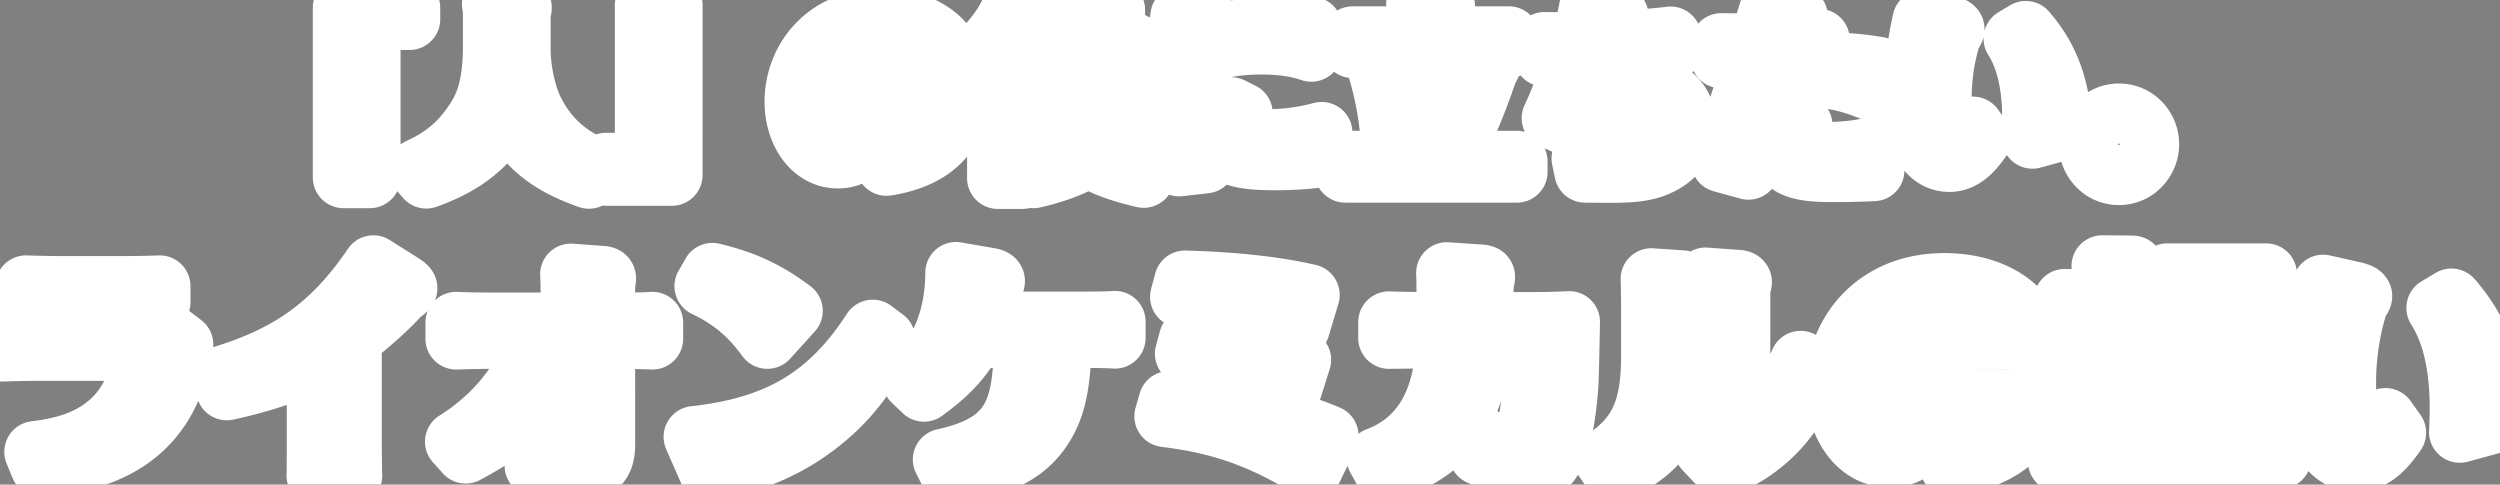
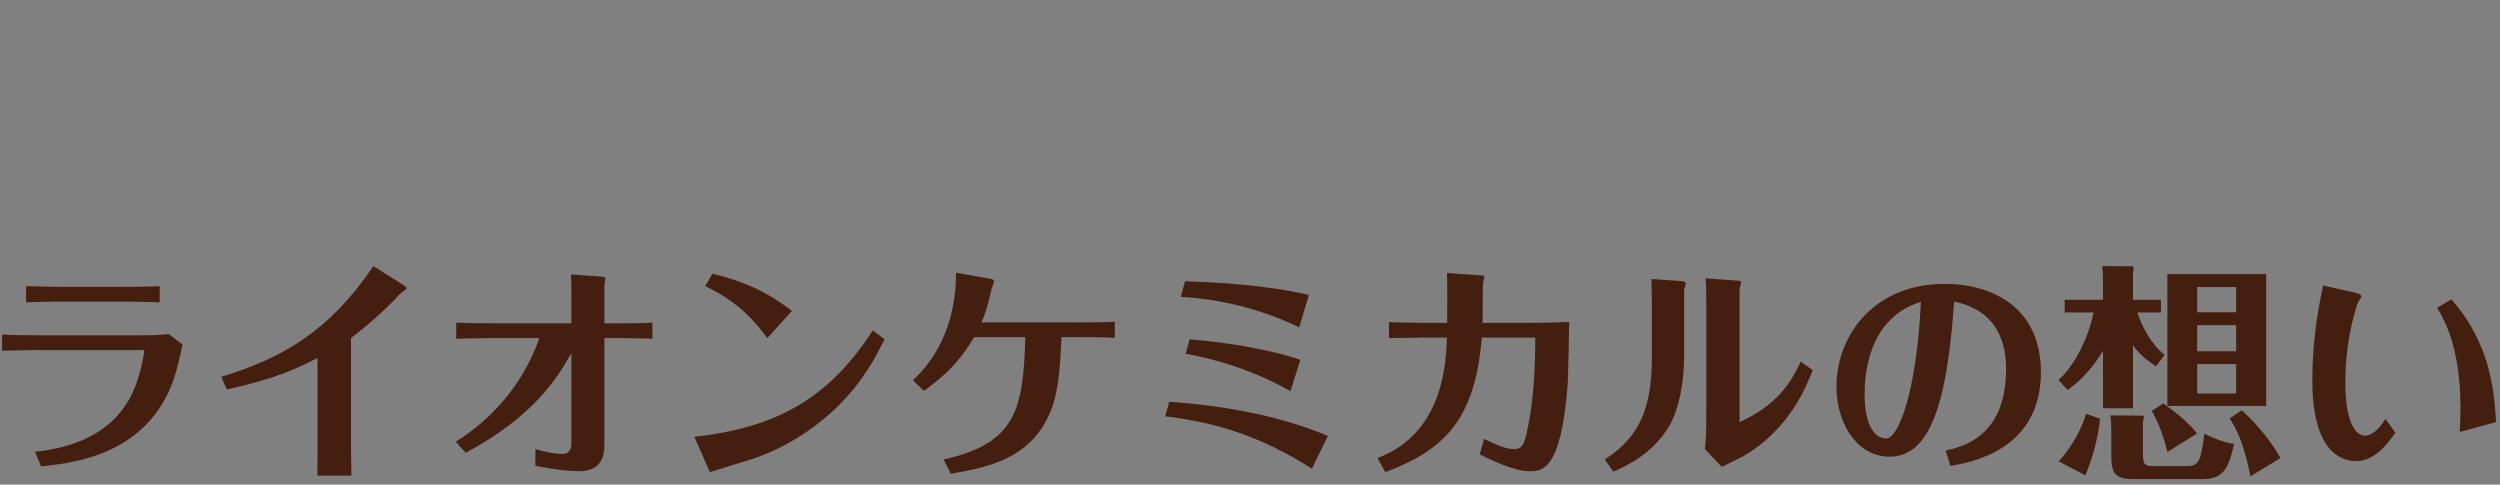
<svg xmlns="http://www.w3.org/2000/svg" width="325" height="63" fill="none">
  <rect width="100%" height="100%" fill="#808080" stroke="none" />
  <mask id="a" maskUnits="userSpaceOnUse" x="-4" y="-4" width="333" height="71" fill="#000">
-     <path fill="#fff" d="M-4-4h333v71H-4z" />
    <path d="M53.232 2.496h-5.16v20.568h-3.408V1.008h8.568v1.488zM64.056.552L67.368.6c.24 0 .36.144.36.408 0 .168-.048.336-.144.6V6.48c0 2.328.624 5.664 1.656 7.776 2.4 4.944 6.048 6.672 8.112 7.608l-.792 1.272c-5.208-1.872-7.92-3.984-10.584-8.592-2.424 4.176-5.28 6.648-10.56 8.568l-.96-1.128c2.328-1.08 5.04-2.616 7.464-6.408.864-1.368 2.256-3.744 2.256-9.432v-4.56c0-.216-.072-.744-.12-1.032zm14.712 20.712h5.16V.696h3.408v22.056h-8.568v-1.488zm36.48.192l-.504-1.608c1.608-.336 6.288-1.344 6.288-8.448 0-2.376-.648-6.048-5.4-7.032-.672 9.216-2.064 16.128-6.696 16.128-3.408 0-5.544-3.48-5.544-7.272 0-5.496 4.056-10.704 11.232-10.704 5.088 0 10.032 2.544 10.032 9.168 0 8.16-7.32 9.408-9.408 9.768zm-3.072-17.064c-5.616 1.704-5.856 7.896-5.856 9.552 0 3.384 1.08 4.656 2.256 4.656 1.176 0 3.12-4.464 3.6-14.208zm37.368 17.4l-.864 1.224c-2.664-.624-4.872-1.296-7.176-2.688-2.712 1.68-5.808 2.424-7.152 2.736l-.96-1.128c1.2-.312 3.72-.96 6.264-2.88-2.352-1.872-3.36-3.768-4.032-5.52l3.408-.48c.24.744.84 2.76 2.352 4.368.6-.696 1.704-2.232 2.16-4.848h-9.216v-1.344h13.176c-.72 3.96-2.688 6.36-4.296 7.8 1.704 1.2 3.072 1.8 6.336 2.76zm-22.128-6.432l-1.08-.792c1.824-1.752 4.128-4.176 5.64-7.776.408-1.008.504-1.32.576-1.632l3.048 1.368s.024.216.024.24c0 .144-.096.216-.36.408-1.368 1.944-1.944 2.64-2.352 3.144v12.84h-3.192v-9.6c-1.176 1.008-1.68 1.368-2.304 1.8zM131.76.504l3.096 1.176s.024.192.024.24c0 .192-.192.312-.408.432-1.272 1.632-4.032 4.32-6.576 5.88l-1.056-.84c3.216-2.808 4.632-5.712 4.92-6.888zm5.04.792h8.064v6.552c0 .456 0 .768.576.768h.408c.792 0 .984-2.184 1.032-3.192.648.384 1.56.768 2.424.936-.432 2.952-1.176 3.6-2.832 3.6h-2.592c-1.68 0-2.088-.696-2.088-2.088V2.616h-1.848v1.536c0 1.104-.096 4.488-4.584 6.672l-1.104-.792c1.272-1.176 2.544-2.424 2.544-5.736v-3zm33.696 2.28l-.024 3.048c-.888-.288-2.808-.936-6.504-.936-2.352 0-3.84.264-4.488.384l-.288-1.776c1.536-.312 4.392-.888 8.52-.888 1.536 0 2.112.072 2.784.168zm-16.944-1.464l2.784.432c.792.12.792.24.792.384 0 .096-.264.408-.288.504-.216.456-.72 4.368-.72 9.84 0 4.416.336 6.6.552 7.872l-3.36.384c-.216-1.632-.48-3.744-.48-8.184 0-2.976.12-6.744.72-11.232zm18.264 15.144l-.048 3.096c-1.896.264-4.056.384-6 .384-5.064 0-7.128-.768-7.128-3.144 0-1.8 1.032-3.072 1.416-3.552l1.392.696c-.312.456-.672 1.032-.672 1.944 0 1.248 1.224 1.536 3.456 1.536 3.888 0 6.408-.648 7.584-.96zm15.84-12.432h8.496v1.32h-20.304v-1.32h8.424v-2.76c0-.36-.024-.84-.072-1.512l3.336.048c.168 0 .216.096.216.264s-.048.336-.096.456v3.504zM188.28 21h8.904v1.344h-22.296V21h11.328c1.632-4.2 2.328-7.632 3.624-13.776l3.624 1.008c.12.024.216.096.216.24 0 .168-.216.384-.288.48-1.704 5.136-3.552 9.168-5.112 12.048zm-9.312-12.72l1.368-.552c1.68 2.688 3.576 7.44 4.32 10.776l-3.696 1.344c-.072-3.744-.84-8.136-1.992-11.568zm27.096 14.064l-.36-1.728c.6.072 1.344.168 2.76.168 4.656 0 7.032-1.8 7.032-4.392 0-2.712-2.328-3.696-4.464-3.696-3.552 0-5.448 2.688-6.36 3.936l-2.856-1.272c1.272-2.64 2.808-7.152 3.192-8.256-.312 0-3.84.144-4.224.168V5.568a96.4 96.4 0 004.728-.048c.216-.696.912-2.904 1.152-4.44l2.808.648c.816.192.864.336.864.456 0 .072-.408.648-.432.672-.072.096-.6 1.704-.888 2.568.6-.024 5.256-.192 8.16-.576l-.024 1.752c-1.296.048-6.72.288-8.664.384-1.248 3.552-1.56 4.368-2.016 5.496.816-.456 2.904-1.68 5.76-1.68 3.648 0 6.864 1.848 6.864 5.472 0 2.64-1.608 4.68-4.632 5.592-1.872.552-3.792.528-8.4.48zM234.96 9.888l.144-1.68c.312 0 .384-.024.984-.024 4.632 0 6.744.384 8.088.6l-.528 3.048c-1.728-.696-4.512-1.824-8.688-1.944zm-2.28 5.76l1.536.624c-.672.96-.672 1.8-.672 1.944 0 1.656 1.992 1.656 3.384 1.656 1.416 0 4.224-.072 6.6-.696l.048 2.976c-1.584.072-3.168.12-4.776.12-3.432 0-7.296 0-7.296-3.408 0-.552.048-1.752 1.176-3.216zm3.792-10.488v1.704c-1.032.048-1.968.096-4.632.216-2.256 6.96-3.84 12.288-4.536 14.88l-3.48-.96c.768-2.184 1.08-3.168 1.344-4.056.432-1.368 2.592-8.16 3.072-9.696-1.344.048-2.328.096-4.464.24V5.712c1.944.024 3.648.024 4.944-.048.144-.384 1.248-3.912 1.44-4.536l2.688.672c.672.168.792.312.792.456 0 .12-.312.528-.384.624-.072.144-.72 2.064-.912 2.64 1.32-.096 2.496-.168 4.128-.36zm13.536-2.472l3.192.72c.288.072.792.192.792.408 0 .096-.312.528-.36.624-.072.144-1.32 3.624-1.32 8.352 0 3.984 1.008 5.52 2.064 5.52.096 0 1.056 0 2.112-1.752L257.52 18c-1.008 1.44-2.256 2.952-4.104 2.952-1.824 0-4.536-1.344-4.536-8.424 0-3.312.408-6.6 1.128-9.84zm11.856 2.328l1.488-.888c3.288 3.792 4.416 7.824 4.632 12.768l-3.768 1.032a45.94 45.94 0 00.072-2.496c0-6.36-1.704-9.216-2.424-10.416zm13.608 9.84c2.112 0 3.816 1.752 3.816 3.888s-1.704 3.912-3.816 3.912c-2.136 0-3.816-1.752-3.84-3.912 0-2.136 1.728-3.888 3.84-3.888zm0 1.32c-1.416 0-2.52 1.176-2.52 2.568 0 1.416 1.104 2.568 2.52 2.568 1.392 0 2.52-1.152 2.52-2.568 0-1.392-1.128-2.568-2.52-2.568zM.27 45.6v-2.1c1.5.06 2.43.09 4.83.09h13.02c.78 0 2.28 0 3.84-.15l1.77 1.35c-.69 3.24-1.32 6.12-3.57 9.06-4.35 5.67-11.25 6.39-14.82 6.78l-.78-1.89c2.85-.36 9.69-1.26 12.72-7.77 1.05-2.28 1.47-5.19 1.47-5.37 0-.09-.27-.09-.3-.09H5.1c-2.13 0-3.78.06-4.83.09zm20.49-8.4v2.1c-2.04-.06-3.99-.09-4.86-.09H8.61c-2.85 0-4.14.06-5.22.09v-2.1c1.5.06 4.02.09 5.16.09h7.26c2.76 0 4.2-.06 4.95-.09zm8.73 13.44l-.72-1.65c8.04-2.46 14.07-5.97 19.77-14.4l3.75 2.37c.09.06.57.36.57.51 0 .15-.75.63-.9.78-1.92 2.13-4.56 4.35-6.33 5.7v13.8c0 .51.03 3.69.06 4.08h-4.44c.03-.42.03-3.51.03-4.05V46.53c-2.82 1.47-5.61 2.73-11.79 4.11zm44.79 6.96V45.9c-1.71 3.06-4.86 8.25-13.74 12.96l-1.29-1.44c7.83-4.89 10.26-11.76 10.86-13.47h-5.88c-1.98 0-3.99.06-4.92.09v-2.1c1.26.06 2.46.09 4.89.09h10.08v-3.45c0-1.65-.03-2.31-.06-2.91l4.05.3c.33.03.42.09.42.24 0 .12-.12.81-.12.99v4.83h2.16c2.22 0 3.39-.03 4.08-.09v2.1c-.69-.03-2.58-.09-4.02-.09h-2.22V57.9c0 2.22-1.08 3.36-3.3 3.36-1.17 0-3.36-.21-5.67-.72v-2.16c1.89.57 3 .63 3.48.63.6 0 1.2-.21 1.2-1.41zm18 3.78l-2.01-4.59c10.38-1.17 17.31-4.74 23.19-13.83l1.53 1.14c-.99 2.01-2.76 5.55-6.33 8.97-3.06 2.91-6.69 5.16-10.68 6.54-.81.27-4.8 1.47-5.7 1.77zm10.68-20.97l-3.21 3.54c-1.38-1.86-3.51-4.59-8.07-6.75l.93-1.62c4.17.99 7.14 2.4 10.35 4.83zm17.16 10.41l-1.44-1.38c1.35-1.29 5.58-5.37 5.61-13.98l4.32.75c.21.03.63.12.63.33 0 .15-.24.75-.3.9-.42 1.8-.72 3.06-1.35 4.47h12.39c3.42 0 3.99-.03 4.95-.09v2.1c-1.53-.09-3.3-.09-4.86-.09H138c-.24 4.95-.48 7.89-1.86 10.59-2.55 5.01-7.17 6.27-12.54 7.17l-.93-1.86c9.51-2.1 10.35-6.63 10.62-15.9h-6.66c-1.86 3.15-3.6 4.86-6.51 6.99zm33.39-12.24l.54-2.01c7.71.21 12.87 1.02 16.11 1.77l-1.26 4.2c-7.08-3.36-12.9-3.78-15.39-3.96zm.63 7.41l.51-1.89c5.94.51 11.16 1.56 14.4 2.67l-1.29 4.08c-4.8-2.73-9.81-4.2-13.62-4.86zm-2.67 8.13l.54-1.89c7.74.54 14.82 1.98 20.61 4.44l-2.07 4.26c-6.99-4.44-12.75-6.03-19.08-6.81zm48.12-10.23h-6.96c-.84 10.77-5.01 14.67-12.54 17.49l-1.02-1.83c8.55-3.21 8.91-12.3 9.03-15.66h-3c-.33 0-4.17.06-4.53.06v-2.07c.24.03 3.99.09 4.5.09h3.06c.03-1.11.03-5.34-.03-6.48l4.41.3c.39.03.45.12.45.21 0 .12-.12.63-.15.72-.09.66-.03 4.41-.09 5.25h6.12c1.98 0 3.18-.03 5.16-.12-.03 1.17-.12 6.9-.21 8.22-.84 11.19-3.39 11.19-4.95 11.19-2.01 0-5.01-1.47-6.48-2.19l.57-2.01c1.89.9 2.94 1.32 3.84 1.32.84 0 1.23-.21 1.62-1.77.96-3.93 1.17-8.31 1.2-12.72zm19.35-6.21v8.55c0 3.03-.54 6.93-2.1 9.42-2.22 3.48-5.46 4.95-7.11 5.67l-1.11-1.59c4.86-3.09 6.12-7.23 6.12-13.38v-6.48c0-.42-.03-3.3-.06-3.6l3.96.27c.18.03.51.09.51.36 0 .12-.18.63-.21.78zm2.88 15.96V39.45c0-.48 0-2.55-.09-3.27l4.11.3c.15 0 .51.03.51.21 0 .15-.21.75-.21.9v17.28c4.68-2.1 6.63-4.95 7.95-7.86l1.56 1.11c-.78 2.01-2.97 7.68-9.03 11.19-.39.21-2.34 1.17-2.79 1.38l-2.19-2.31c.15-1.35.18-2.43.18-4.74zm31.74 6.93l-.63-2.01c2.01-.42 7.86-1.68 7.86-10.56 0-2.97-.81-7.56-6.75-8.79-.84 11.52-2.58 20.16-8.37 20.16-4.26 0-6.93-4.35-6.93-9.09 0-6.87 5.07-13.38 14.04-13.38 6.36 0 12.54 3.18 12.54 11.46 0 10.2-9.15 11.76-11.76 12.21zm-3.84-21.33c-7.02 2.13-7.32 9.87-7.32 11.94 0 4.23 1.35 5.82 2.82 5.82 1.47 0 3.9-5.58 4.5-17.76zm32.04-3.6h12.84v17.13h-12.84V35.64zm8.94 6.63h-5.07v3.39h5.07v-3.39zm-5.07-1.68h5.07v-3.27h-5.07v3.27zm5.07 6.75h-5.07v3.81h5.07v-3.81zm-9.3-1.2l-1.11 1.47c-.75-.48-1.89-1.2-3-2.7v8.16h-3.9V45.6c-.39.66-1.95 3.24-4.59 5.1l-1.2-1.29c2.43-2.22 4.05-6.09 4.56-8.79h-3.75v-1.65h4.98v-2.43c0-.66-.03-1.29-.09-1.95l3.87.03c.15 0 .21.09.21.3 0 .09-.09.45-.09.54v3.51h3.63v1.65h-3.06c.42 1.35 1.53 3.9 3.54 5.52zm-10.23 7.65l1.83.63c-.21 2.16-.69 4.35-1.89 7.38l-3.48-1.83c1.68-1.77 3.12-4.47 3.54-6.18zm3.18.21l4.11.03c.18 0 .24.09.24.21 0 .18-.12.6-.12.66v4.05c0 1.59.3 1.65 1.68 1.65h3.96c1.02 0 1.47-.27 1.77-1.11.15-.42.48-1.92.57-3.12 1.08.57 2.88 1.26 3.87 1.32-.78 3.78-1.8 4.59-4.17 4.59h-8.76c-2.34 0-3.03-.48-3.03-3v-3.27c0-.63-.03-1.35-.12-2.01zm5.37-.57l1.5-.99c2.34 1.65 3.48 2.79 4.41 3.9l-3.87 2.43c-.45-1.95-1.29-4.2-2.04-5.34zm16.74 6.12l-3.9 2.37c-.9-4.53-1.89-6.24-2.7-7.53l1.56-1.05c2.19 1.95 3.93 4.23 5.04 6.21zm5.55-22.44l3.99.9c.36.09.99.24.99.51 0 .12-.39.66-.45.78-.09.18-1.65 4.53-1.65 10.44 0 4.98 1.26 6.9 2.58 6.9.12 0 1.32 0 2.64-2.19l1.29 1.8c-1.26 1.8-2.82 3.69-5.13 3.69-2.28 0-5.67-1.68-5.67-10.53 0-4.14.51-8.25 1.41-12.3zm14.82 2.91l1.86-1.11c4.11 4.74 5.52 9.78 5.79 15.96l-4.71 1.29c.06-.87.09-2.37.09-3.12 0-7.95-2.13-11.52-3.03-13.02z" />
  </mask>
-   <path d="M53.232 2.496h-5.16v20.568h-3.408V1.008h8.568v1.488zM64.056.552L67.368.6c.24 0 .36.144.36.408 0 .168-.048.336-.144.6V6.48c0 2.328.624 5.664 1.656 7.776 2.4 4.944 6.048 6.672 8.112 7.608l-.792 1.272c-5.208-1.872-7.92-3.984-10.584-8.592-2.424 4.176-5.28 6.648-10.56 8.568l-.96-1.128c2.328-1.08 5.04-2.616 7.464-6.408.864-1.368 2.256-3.744 2.256-9.432v-4.56c0-.216-.072-.744-.12-1.032zm14.712 20.712h5.16V.696h3.408v22.056h-8.568v-1.488zm36.48.192l-.504-1.608c1.608-.336 6.288-1.344 6.288-8.448 0-2.376-.648-6.048-5.4-7.032-.672 9.216-2.064 16.128-6.696 16.128-3.408 0-5.544-3.48-5.544-7.272 0-5.496 4.056-10.704 11.232-10.704 5.088 0 10.032 2.544 10.032 9.168 0 8.16-7.32 9.408-9.408 9.768zm-3.072-17.064c-5.616 1.704-5.856 7.896-5.856 9.552 0 3.384 1.08 4.656 2.256 4.656 1.176 0 3.12-4.464 3.6-14.208zm37.368 17.4l-.864 1.224c-2.664-.624-4.872-1.296-7.176-2.688-2.712 1.68-5.808 2.424-7.152 2.736l-.96-1.128c1.2-.312 3.72-.96 6.264-2.88-2.352-1.872-3.36-3.768-4.032-5.52l3.408-.48c.24.744.84 2.76 2.352 4.368.6-.696 1.704-2.232 2.16-4.848h-9.216v-1.344h13.176c-.72 3.96-2.688 6.36-4.296 7.8 1.704 1.2 3.072 1.8 6.336 2.76zm-22.128-6.432l-1.08-.792c1.824-1.752 4.128-4.176 5.64-7.776.408-1.008.504-1.32.576-1.632l3.048 1.368s.024.216.024.24c0 .144-.096.216-.36.408-1.368 1.944-1.944 2.64-2.352 3.144v12.84h-3.192v-9.6c-1.176 1.008-1.68 1.368-2.304 1.8zM131.76.504l3.096 1.176s.024.192.024.24c0 .192-.192.312-.408.432-1.272 1.632-4.032 4.32-6.576 5.88l-1.056-.84c3.216-2.808 4.632-5.712 4.92-6.888zm5.04.792h8.064v6.552c0 .456 0 .768.576.768h.408c.792 0 .984-2.184 1.032-3.192.648.384 1.56.768 2.424.936-.432 2.952-1.176 3.6-2.832 3.6h-2.592c-1.68 0-2.088-.696-2.088-2.088V2.616h-1.848v1.536c0 1.104-.096 4.488-4.584 6.672l-1.104-.792c1.272-1.176 2.544-2.424 2.544-5.736v-3zm33.696 2.28l-.024 3.048c-.888-.288-2.808-.936-6.504-.936-2.352 0-3.84.264-4.488.384l-.288-1.776c1.536-.312 4.392-.888 8.52-.888 1.536 0 2.112.072 2.784.168zm-16.944-1.464l2.784.432c.792.12.792.24.792.384 0 .096-.264.408-.288.504-.216.456-.72 4.368-.72 9.84 0 4.416.336 6.6.552 7.872l-3.36.384c-.216-1.632-.48-3.744-.48-8.184 0-2.976.12-6.744.72-11.232zm18.264 15.144l-.048 3.096c-1.896.264-4.056.384-6 .384-5.064 0-7.128-.768-7.128-3.144 0-1.8 1.032-3.072 1.416-3.552l1.392.696c-.312.456-.672 1.032-.672 1.944 0 1.248 1.224 1.536 3.456 1.536 3.888 0 6.408-.648 7.584-.96zm15.84-12.432h8.496v1.32h-20.304v-1.32h8.424v-2.76c0-.36-.024-.84-.072-1.512l3.336.048c.168 0 .216.096.216.264s-.048.336-.096.456v3.504zM188.28 21h8.904v1.344h-22.296V21h11.328c1.632-4.2 2.328-7.632 3.624-13.776l3.624 1.008c.12.024.216.096.216.24 0 .168-.216.384-.288.48-1.704 5.136-3.552 9.168-5.112 12.048zm-9.312-12.72l1.368-.552c1.68 2.688 3.576 7.44 4.32 10.776l-3.696 1.344c-.072-3.744-.84-8.136-1.992-11.568zm27.096 14.064l-.36-1.728c.6.072 1.344.168 2.76.168 4.656 0 7.032-1.8 7.032-4.392 0-2.712-2.328-3.696-4.464-3.696-3.552 0-5.448 2.688-6.36 3.936l-2.856-1.272c1.272-2.64 2.808-7.152 3.192-8.256-.312 0-3.84.144-4.224.168V5.568a96.4 96.4 0 004.728-.048c.216-.696.912-2.904 1.152-4.44l2.808.648c.816.192.864.336.864.456 0 .072-.408.648-.432.672-.072.096-.6 1.704-.888 2.568.6-.024 5.256-.192 8.16-.576l-.024 1.752c-1.296.048-6.72.288-8.664.384-1.248 3.552-1.56 4.368-2.016 5.496.816-.456 2.904-1.68 5.76-1.68 3.648 0 6.864 1.848 6.864 5.472 0 2.64-1.608 4.68-4.632 5.592-1.872.552-3.792.528-8.4.48zM234.96 9.888l.144-1.68c.312 0 .384-.024.984-.024 4.632 0 6.744.384 8.088.6l-.528 3.048c-1.728-.696-4.512-1.824-8.688-1.944zm-2.28 5.76l1.536.624c-.672.96-.672 1.8-.672 1.944 0 1.656 1.992 1.656 3.384 1.656 1.416 0 4.224-.072 6.6-.696l.048 2.976c-1.584.072-3.168.12-4.776.12-3.432 0-7.296 0-7.296-3.408 0-.552.048-1.752 1.176-3.216zm3.792-10.488v1.704c-1.032.048-1.968.096-4.632.216-2.256 6.96-3.84 12.288-4.536 14.88l-3.48-.96c.768-2.184 1.08-3.168 1.344-4.056.432-1.368 2.592-8.16 3.072-9.696-1.344.048-2.328.096-4.464.24V5.712c1.944.024 3.648.024 4.944-.048.144-.384 1.248-3.912 1.44-4.536l2.688.672c.672.168.792.312.792.456 0 .12-.312.528-.384.624-.072.144-.72 2.064-.912 2.64 1.32-.096 2.496-.168 4.128-.36zm13.536-2.472l3.192.72c.288.072.792.192.792.408 0 .096-.312.528-.36.624-.072.144-1.32 3.624-1.32 8.352 0 3.984 1.008 5.52 2.064 5.52.096 0 1.056 0 2.112-1.752L257.52 18c-1.008 1.44-2.256 2.952-4.104 2.952-1.824 0-4.536-1.344-4.536-8.424 0-3.312.408-6.6 1.128-9.84zm11.856 2.328l1.488-.888c3.288 3.792 4.416 7.824 4.632 12.768l-3.768 1.032a45.94 45.94 0 00.072-2.496c0-6.36-1.704-9.216-2.424-10.416zm13.608 9.84c2.112 0 3.816 1.752 3.816 3.888s-1.704 3.912-3.816 3.912c-2.136 0-3.816-1.752-3.84-3.912 0-2.136 1.728-3.888 3.84-3.888zm0 1.32c-1.416 0-2.52 1.176-2.52 2.568 0 1.416 1.104 2.568 2.52 2.568 1.392 0 2.52-1.152 2.52-2.568 0-1.392-1.128-2.568-2.52-2.568z" fill="#C23136" />
  <path d="M.27 45.6v-2.1c1.5.06 2.43.09 4.83.09h13.02c.78 0 2.28 0 3.84-.15l1.77 1.35c-.69 3.24-1.32 6.12-3.57 9.06-4.35 5.67-11.25 6.39-14.82 6.78l-.78-1.89c2.85-.36 9.69-1.26 12.72-7.77 1.05-2.28 1.47-5.19 1.47-5.37 0-.09-.27-.09-.3-.09H5.1c-2.13 0-3.78.06-4.83.09zm20.49-8.4v2.1c-2.04-.06-3.99-.09-4.86-.09H8.61c-2.85 0-4.14.06-5.22.09v-2.1c1.5.06 4.02.09 5.16.09h7.26c2.76 0 4.2-.06 4.95-.09zm8.73 13.44l-.72-1.65c8.04-2.46 14.07-5.97 19.77-14.4l3.75 2.37c.09.06.57.36.57.51 0 .15-.75.63-.9.78-1.92 2.13-4.56 4.35-6.33 5.7v13.8c0 .51.03 3.69.06 4.08h-4.44c.03-.42.03-3.51.03-4.05V46.53c-2.82 1.47-5.61 2.73-11.79 4.11zm44.79 6.96V45.9c-1.71 3.06-4.86 8.25-13.74 12.96l-1.29-1.44c7.83-4.89 10.26-11.76 10.86-13.47h-5.88c-1.98 0-3.99.06-4.92.09v-2.1c1.26.06 2.46.09 4.89.09h10.08v-3.45c0-1.65-.03-2.31-.06-2.91l4.05.3c.33.03.42.09.42.24 0 .12-.12.81-.12.99v4.83h2.16c2.22 0 3.39-.03 4.08-.09v2.1c-.69-.03-2.58-.09-4.02-.09h-2.22V57.9c0 2.22-1.08 3.36-3.3 3.36-1.17 0-3.36-.21-5.67-.72v-2.16c1.89.57 3 .63 3.48.63.6 0 1.2-.21 1.2-1.41zm18 3.78l-2.01-4.59c10.38-1.17 17.31-4.74 23.19-13.83l1.53 1.14c-.99 2.01-2.76 5.55-6.33 8.97-3.06 2.91-6.69 5.16-10.68 6.54-.81.27-4.8 1.47-5.7 1.77zm10.68-20.97l-3.21 3.54c-1.38-1.86-3.51-4.59-8.07-6.75l.93-1.62c4.17.99 7.14 2.4 10.35 4.83zm17.16 10.41l-1.44-1.38c1.35-1.29 5.58-5.37 5.61-13.98l4.32.75c.21.03.63.12.63.33 0 .15-.24.75-.3.9-.42 1.8-.72 3.06-1.35 4.47h12.39c3.42 0 3.99-.03 4.95-.09v2.1c-1.53-.09-3.3-.09-4.86-.09H138c-.24 4.95-.48 7.89-1.86 10.59-2.55 5.01-7.17 6.27-12.54 7.17l-.93-1.86c9.51-2.1 10.35-6.63 10.62-15.9h-6.66c-1.86 3.15-3.6 4.86-6.51 6.99zm33.39-12.24l.54-2.01c7.71.21 12.87 1.02 16.11 1.77l-1.26 4.2c-7.08-3.36-12.9-3.78-15.39-3.96zm.63 7.41l.51-1.89c5.94.51 11.16 1.56 14.4 2.67l-1.29 4.08c-4.8-2.73-9.81-4.2-13.62-4.86zm-2.67 8.13l.54-1.89c7.74.54 14.82 1.98 20.61 4.44l-2.07 4.26c-6.99-4.44-12.75-6.03-19.08-6.81zm48.12-10.23h-6.96c-.84 10.77-5.01 14.67-12.54 17.49l-1.02-1.83c8.55-3.21 8.91-12.3 9.03-15.66h-3c-.33 0-4.17.06-4.53.06v-2.07c.24.03 3.99.09 4.5.09h3.06c.03-1.11.03-5.34-.03-6.48l4.41.3c.39.03.45.12.45.21 0 .12-.12.63-.15.72-.09.66-.03 4.41-.09 5.25h6.12c1.98 0 3.18-.03 5.16-.12-.03 1.17-.12 6.9-.21 8.22-.84 11.19-3.39 11.19-4.95 11.19-2.01 0-5.01-1.47-6.48-2.19l.57-2.01c1.89.9 2.94 1.32 3.84 1.32.84 0 1.23-.21 1.62-1.77.96-3.93 1.17-8.31 1.2-12.72zm19.35-6.21v8.55c0 3.03-.54 6.93-2.1 9.42-2.22 3.48-5.46 4.95-7.11 5.67l-1.11-1.59c4.86-3.09 6.12-7.23 6.12-13.38v-6.48c0-.42-.03-3.3-.06-3.6l3.96.27c.18.03.51.09.51.36 0 .12-.18.63-.21.78zm2.88 15.96V39.45c0-.48 0-2.55-.09-3.27l4.11.3c.15 0 .51.03.51.21 0 .15-.21.75-.21.9v17.28c4.68-2.1 6.63-4.95 7.95-7.86l1.56 1.11c-.78 2.01-2.97 7.68-9.03 11.19-.39.21-2.34 1.17-2.79 1.38l-2.19-2.31c.15-1.35.18-2.43.18-4.74zm31.74 6.93l-.63-2.01c2.01-.42 7.86-1.68 7.86-10.56 0-2.97-.81-7.56-6.75-8.79-.84 11.52-2.58 20.16-8.37 20.16-4.26 0-6.93-4.35-6.93-9.09 0-6.87 5.07-13.38 14.04-13.38 6.36 0 12.54 3.18 12.54 11.46 0 10.2-9.15 11.76-11.76 12.21zm-3.84-21.33c-7.02 2.13-7.32 9.87-7.32 11.94 0 4.23 1.35 5.82 2.82 5.82 1.47 0 3.9-5.58 4.5-17.76zm32.04-3.6h12.84v17.13h-12.84V35.64zm8.94 6.63h-5.07v3.39h5.07v-3.39zm-5.07-1.68h5.07v-3.27h-5.07v3.27zm5.07 6.75h-5.07v3.81h5.07v-3.81zm-9.3-1.2l-1.11 1.47c-.75-.48-1.89-1.2-3-2.7v8.16h-3.9V45.6c-.39.66-1.95 3.24-4.59 5.1l-1.2-1.29c2.43-2.22 4.05-6.09 4.56-8.79h-3.75v-1.65h4.98v-2.43c0-.66-.03-1.29-.09-1.95l3.87.03c.15 0 .21.09.21.3 0 .09-.09.45-.09.54v3.51h3.63v1.65h-3.06c.42 1.35 1.53 3.9 3.54 5.52zm-10.23 7.65l1.83.63c-.21 2.16-.69 4.35-1.89 7.38l-3.48-1.83c1.68-1.77 3.12-4.47 3.54-6.18zm3.18.21l4.11.03c.18 0 .24.09.24.21 0 .18-.12.6-.12.66v4.05c0 1.59.3 1.65 1.68 1.65h3.96c1.02 0 1.47-.27 1.77-1.11.15-.42.48-1.92.57-3.12 1.08.57 2.88 1.26 3.87 1.32-.78 3.78-1.8 4.59-4.17 4.59h-8.76c-2.34 0-3.03-.48-3.03-3v-3.27c0-.63-.03-1.35-.12-2.01zm5.37-.57l1.5-.99c2.34 1.65 3.48 2.79 4.41 3.9l-3.87 2.43c-.45-1.95-1.29-4.2-2.04-5.34zm16.74 6.12l-3.9 2.37c-.9-4.53-1.89-6.24-2.7-7.53l1.56-1.05c2.19 1.95 3.93 4.23 5.04 6.21zm5.55-22.44l3.99.9c.36.09.99.24.99.51 0 .12-.39.66-.45.78-.09.18-1.65 4.53-1.65 10.44 0 4.98 1.26 6.9 2.58 6.9.12 0 1.32 0 2.64-2.19l1.29 1.8c-1.26 1.8-2.82 3.69-5.13 3.69-2.28 0-5.67-1.68-5.67-10.53 0-4.14.51-8.25 1.41-12.3zm14.82 2.91l1.86-1.11c4.11 4.74 5.52 9.78 5.79 15.96l-4.71 1.29c.06-.87.09-2.37.09-3.12 0-7.95-2.13-11.52-3.03-13.02z" fill="#441F10" />
-   <path d="M53.232 2.496v4a4 4 0 004-4h-4zm-5.16 0v-4a4 4 0 00-4 4h4zm0 20.568v4a4 4 0 004-4h-4zm-3.408 0h-4a4 4 0 004 4v-4zm0-22.056v-4a4 4 0 00-4 4h4zm8.568 0h4a4 4 0 00-4-4v4zm0-2.512h-5.16v8h5.16v-8zm-9.16 4v20.568h8V2.496h-8zm4 16.568h-3.408v8h3.408v-8zm.592 4V1.008h-8v22.056h8zm-4-18.056h8.568v-8h-8.568v8zm4.568-4v1.488h8V1.008h-8zM64.056.552l.058-4A4 4 0 0060.11 1.21l3.946-.658zM67.368.6l-.058 4h.058v-4zm.216 1.008L63.824.241a4 4 0 00-.24 1.367h4zm1.656 12.648l3.598-1.747-.004-.01-3.594 1.757zm8.112 7.608l3.396 2.114a4 4 0 00-1.744-5.757l-1.652 3.643zm-.792 1.272L75.207 26.9a4 4 0 004.749-1.65l-3.396-2.114zm-10.584-8.592l3.463-2.002a4 4 0 00-6.922-.006l3.459 2.008zm-10.56 8.568l-3.046 2.593a4 4 0 004.413 1.166l-1.367-3.759zm-.96-1.128l-1.683-3.629a4 4 0 00-1.363 6.221l3.046-2.592zm7.464-6.408l3.37 2.154.012-.018-3.382-2.136zm2.078-11.024l3.312.048.116-8-3.312-.048-.116 8zm3.37.048c-.701 0-1.853-.24-2.748-1.27a3.564 3.564 0 01-.892-2.322h8c0-.662-.142-1.859-1.072-2.928-1.015-1.168-2.347-1.48-3.288-1.48v8zm-3.64-3.592c0-.317.048-.565.083-.706.028-.111.05-.16.014-.061l7.518 2.734c.099-.271.385-1.027.385-1.967h-8zm-.144.6V6.48h8V1.608h-8zm0 4.872c0 2.793.706 6.758 2.062 9.532l7.188-3.512c-.708-1.45-1.25-4.157-1.25-6.02h-8zm2.058 9.523c3.023 6.227 7.74 8.453 10.058 9.504l3.304-7.286c-1.81-.82-4.389-2.051-6.166-5.712l-7.196 3.494zm8.314 3.747l-.792 1.272 6.792 4.228.792-1.272-6.792-4.228zm3.957-.378c-2.37-.852-3.9-1.664-5.09-2.622-1.173-.944-2.22-2.196-3.384-4.208l-6.926 4.004c1.5 2.596 3.141 4.704 5.293 6.436 2.133 1.718 4.563 2.898 7.401 3.918l2.706-7.528zm-15.396-6.836c-1.033 1.78-2.065 3.04-3.292 4.05-1.237 1.018-2.84 1.917-5.176 2.767l2.734 7.518c2.943-1.07 5.41-2.367 7.526-4.108 2.127-1.75 3.735-3.814 5.126-6.21l-6.918-4.017zm-4.055 7.984l-.96-1.128-6.092 5.184.96 1.128 6.092-5.184zm-2.323 5.093c2.714-1.26 6.167-3.214 9.151-7.883l-6.74-4.308c-1.864 2.915-3.835 4.032-5.777 4.933l3.366 7.258zm9.163-7.901a16.114 16.114 0 001.892-4.051c.593-1.922.982-4.344.982-7.517h-8c0 2.515-.307 4.125-.626 5.155-.307.995-.664 1.59-1.012 2.141l6.764 4.272zm2.874-11.568v-4.56h-8v4.56h8zm0-4.56c0-.598-.134-1.445-.174-1.69L60.11 1.21a9.717 9.717 0 01.07.516V1.72a1.822 1.822 0 01-.004-.136h8zm10.592 19.68v-4a4 4 0 00-4 4h4zm5.16 0v4a4 4 0 004-4h-4zm0-20.568v-4a4 4 0 00-4 4h4zm3.408 0h4a4 4 0 00-4-4v4zm0 22.056v4a4 4 0 004-4h-4zm-8.568 0h-4a4 4 0 004 4v-4zm0 2.512h5.16v-8h-5.16v8zm9.16-4V.696h-8v20.568h8zm-4-16.568h3.408v-8h-3.408v8zm-.592-4v22.056h8V.696h-8zm4 18.056h-8.568v8h8.568v-8zm-4.568 4v-1.488h-8v1.488h8zm32.48-1.296l-3.817 1.196a4 4 0 004.497 2.746l-.68-3.942zm-.504-1.608l-.818-3.915a4 4 0 00-2.999 5.111l3.817-1.196zm.888-15.48l.811-3.917a4 4 0 00-4.8 3.626l3.989.291zm-3.456.024l3.995.197a4 4 0 00-5.156-4.025l1.161 3.828zm6.889 15.868l-.504-1.608-7.634 2.392.504 1.608 7.634-2.392zm-3.503 3.503c.858-.179 3.333-.668 5.541-2.572 2.382-2.053 3.929-5.258 3.929-9.791h-8c0 2.571-.793 3.422-1.153 3.732-.534.46-1.203.644-1.953.8l1.636 7.831zm9.47-12.363c0-1.475-.186-3.794-1.435-6.006-1.355-2.398-3.712-4.23-7.154-4.943l-1.622 7.834c.714.148 1.116.362 1.337.52.217.154.361.325.473.525.263.464.401 1.17.401 2.07h8zm-13.389-7.323c-.336 4.6-.83 8.156-1.648 10.486-.404 1.15-.78 1.68-.981 1.88-.094.094-.052.053-.078.053v8c4.98 0 7.44-3.959 8.607-7.283 1.204-3.43 1.742-7.937 2.078-12.554l-7.978-.582zm-2.707 12.419c-.177 0-.438-.04-.795-.539-.402-.563-.749-1.535-.749-2.733h-8c0 2.594.721 5.258 2.239 7.383 1.563 2.188 4.074 3.889 7.305 3.889v-8zm-1.544-3.272c0-3.44 2.414-6.704 7.232-6.704v-8c-9.534 0-15.232 7.151-15.232 14.704h8zm7.232-6.704c1.95 0 3.496.497 4.46 1.25.815.639 1.572 1.722 1.572 3.918h8c0-4.428-1.715-7.929-4.644-10.219-2.78-2.174-6.25-2.949-9.388-2.949v8zm6.032 5.168c0 2.61-1.046 3.76-2.121 4.468-1.326.874-2.924 1.178-3.967 1.358l1.36 7.884c1.045-.18 4.151-.68 7.007-2.56 3.107-2.047 5.721-5.6 5.721-11.15h-8zM111.015.564c-4.294 1.303-6.528 4.4-7.603 7.178-1.031 2.663-1.092 5.217-1.092 6.202h8c0-.67.059-2.04.552-3.314.449-1.159 1.143-2.01 2.465-2.41L111.015.564zm-8.695 13.38c0 2.025.308 3.971 1.201 5.559.987 1.753 2.76 3.097 5.055 3.097v-8c.458 0 .926.133 1.321.388.376.242.547.505.596.591.044.078-.006.02-.064-.268-.057-.283-.109-.726-.109-1.367h-8zm6.256 8.656c1.438 0 2.484-.673 3.057-1.158.594-.503 1.024-1.087 1.33-1.579.618-.992 1.109-2.23 1.509-3.575.812-2.735 1.449-6.625 1.699-11.7l-7.99-.393c-.23 4.67-.805 7.884-1.379 9.816-.293.99-.539 1.477-.631 1.626-.049.079.032-.08.293-.3.24-.204.968-.737 2.112-.737v8zm40.968-.808l3.268 2.307a4.002 4.002 0 00-2.139-6.145l-1.129 3.838zm-.864 1.224l-.912 3.895a4 4 0 004.18-1.588l-3.268-2.307zm-7.176-2.688l2.068-3.424a3.998 3.998 0 00-4.174.024l2.106 3.4zm-7.152 2.736l-3.046 2.593a4 4 0 003.951 1.303l-.905-3.896zm-.96-1.128l-1.007-3.871a4 4 0 00-2.039 6.464l3.046-2.593zm6.264-2.88l2.41 3.193a4 4 0 00.081-6.323l-2.491 3.13zm-4.032-5.52l-.558-3.96a4.001 4.001 0 00-3.177 5.393l3.735-1.433zm3.408-.48l3.807-1.228a4 4 0 00-4.365-2.733l.558 3.961zm2.352 4.368l-2.914 2.74a3.999 3.999 0 005.944-.128l-3.03-2.612zm2.16-4.848l3.941.687a4.003 4.003 0 00-3.941-4.687v4zm-9.216 0h-4a4 4 0 004 4v-4zm0-1.344v-4a4 4 0 00-4 4h4zm13.176 0l3.935.716a3.997 3.997 0 00-3.935-4.716v4zm-4.296 7.8l-2.668-2.98a3.998 3.998 0 00.365 6.25l2.303-3.27zm-15.792-3.672l-2.365 3.226a4 4 0 004.642.063l-2.277-3.289zm-1.08-.792l-2.771-2.885a4 4 0 00.406 6.11l2.365-3.225zm5.64-7.776l3.688 1.549.02-.048-3.708-1.501zm.576-1.632l1.638-3.65a4.001 4.001 0 00-5.536 2.75l3.898.9zm3.048 1.368l3.976-.442a4.002 4.002 0 00-2.338-3.207L135.6 6.528zm-.336.648l-2.353-3.235a4.007 4.007 0 00-.918.933l3.271 2.302zm-2.352 3.144l-3.109-2.517a4.003 4.003 0 00-.891 2.517h4zm0 12.84v4a4 4 0 004-4h-4zm-3.192 0h-4a4 4 0 004 4v-4zm0-9.6h4a4 4 0 00-6.603-3.037l2.603 3.037zM131.76.504l1.42-3.74a4 4 0 00-5.305 2.789l3.885.951zm3.096 1.176l3.969-.496a4 4 0 00-2.549-3.243l-1.42 3.739zm-.384.672l-1.943-3.497a4.002 4.002 0 00-1.212 1.038l3.155 2.459zm-6.576 5.88l-2.49 3.13a4 4 0 004.581.28l-2.091-3.41zm-1.056-.84l-2.631-3.013a4 4 0 00.141 6.143l2.49-3.13zm9.96-6.096v-4a4 4 0 00-4 4h4zm8.064 0h4a4 4 0 00-4-4v4zm2.016 4.128l2.039-3.441a4 4 0 00-6.034 3.25l3.995.191zm2.424.936l3.958.58a4 4 0 00-3.195-4.506l-.763 3.926zm-7.512-3.744h4a4 4 0 00-4-4v4zm-1.848 0v-4a4 4 0 00-4 4h4zm-4.584 8.208l-2.332 3.25a4 4 0 004.082.347l-1.75-3.597zm-1.104-.792l-2.715-2.937a4 4 0 00.383 6.187l2.332-3.25zm12.02 9.453l-.864 1.224 6.536 4.614.864-1.224-6.536-4.614zm3.316-.364c-2.512-.588-4.245-1.145-6.02-2.217l-4.136 6.848c2.833 1.712 5.516 2.5 8.332 3.159l1.824-7.79zm-10.194-2.193c-2.105 1.303-4.629 1.933-5.951 2.24l1.81 7.792c1.366-.317 5.034-1.175 8.353-3.232l-4.212-6.8zm-2 3.543l-.96-1.128-6.092 5.186.96 1.128 6.092-5.186zm-2.999 5.336c1.285-.334 4.458-1.137 7.667-3.558l-4.82-6.386c-1.879 1.419-3.746 1.912-4.861 2.202l2.014 7.742zm7.748-9.88c-1.65-1.314-2.297-2.543-2.788-3.823l-7.47 2.865c.853 2.223 2.222 4.786 5.276 7.217l4.982-6.26zm-5.965 1.57l3.408-.48-1.116-7.922-3.408.48 1.116 7.922zm-.957-3.213c.217.671 1.036 3.53 3.245 5.88l5.828-5.48c-.815-.867-1.196-2.04-1.459-2.856l-7.614 2.456zm9.189 5.752c.955-1.108 2.463-3.287 3.071-6.773l-7.882-1.374c-.304 1.746-1.004 2.64-1.249 2.923l6.06 5.224zm-.87-11.46h-9.216v8h9.216v-8zm-5.216 4v-1.344h-8v1.344h8zm-4 2.656h13.176v-8h-13.176v8zm9.241-4.715c-.523 2.873-1.903 4.527-3.029 5.535l5.336 5.96c2.09-1.872 4.646-5.018 5.563-10.065l-7.87-1.43zm-2.664 11.785c2.212 1.558 4.05 2.31 7.51 3.328l2.258-7.675c-3.068-.903-3.966-1.351-5.162-2.193l-4.606 6.54zm-11.124-10.168l-1.08-.792-4.73 6.452 1.08.792 4.73-6.452zm-.674 5.319c1.947-1.87 4.725-4.751 6.557-9.112l-7.376-3.098c-1.192 2.84-3.022 4.807-4.723 6.44l5.542 5.77zm6.577-9.16c.423-1.046.619-1.6.766-2.234l-7.796-1.798c-.004.02-.007.04-.044.147-.05.145-.146.4-.342.883l7.416 3.002zm-4.77.516l3.048 1.368 3.276-7.298-3.048-1.368-3.276 7.298zm4.686-2.281l-3.976.442h.001v.006l.002.02.007.062.003.028.001.01v-.002l-.002-.024a3.664 3.664 0 01-.012-.302h8c0-.129-.007-.231-.008-.249a5.59 5.59 0 00-.014-.178l-.012-.12-.01-.093a.584.584 0 00-.003-.029l-.001-.009v-.003l-3.976.441zm-3.976.24a3.768 3.768 0 011.019-2.569c.173-.182.315-.291.328-.3.017-.014.019-.015-.06.042l4.706 6.47c.003-.003.457-.313.826-.702a4.249 4.249 0 001.181-2.941h-8zm.369-1.894c-1.303 1.852-1.822 2.475-2.19 2.93l6.218 5.033c.448-.554 1.081-1.323 2.514-3.359l-6.542-4.604zm-3.081 5.446v12.84h8V10.32h-8zm4 8.84h-3.192v8h3.192v-8zm.808 4v-9.6h-8v9.6h8zm-6.603-12.637c-1.066.914-1.461 1.19-1.978 1.548l4.554 6.578c.731-.506 1.344-.95 2.63-2.052l-5.206-6.074zm3.223-6.28l3.096 1.176 2.84-7.478-3.096-1.176-2.84 7.478zm4.516-2.563l-3.969.496v-.001l.001.012.004.037a1.015 1.015 0 01-.004-.062c-.001-.016-.008-.113-.008-.242h8c0-.22-.02-.414-.02-.42l-.016-.16-.013-.106-.004-.033-.001-.01-.001-.005v-.002l-3.969.496zm-3.976.24c0-1.426.774-2.337 1.169-2.7.321-.297.621-.443.48-.365l3.886 6.994c.075-.042.579-.308 1.05-.742.545-.502 1.415-1.569 1.415-3.187h-8zm.437-2.027c-1.022 1.312-3.435 3.656-5.512 4.93l4.182 6.819c3.011-1.847 6.118-4.879 7.64-6.831l-6.31-4.918zm-.931 5.209l-1.056-.84-4.98 6.26 1.056.84 4.98-6.26zm-.915 5.303c3.714-3.243 5.655-6.83 6.174-8.95l-7.77-1.902c.007-.03-.031.12-.181.444a9.755 9.755 0 01-.654 1.166c-.6.927-1.517 2.069-2.831 3.216l5.262 6.026zm7.329-5.109h8.064v-8H136.8v8zm4.064-4v6.552h8V1.296h-8zm0 6.552c0 .062-.004.373.027.696a4.64 4.64 0 00.516 1.741c1.078 2.023 3.075 2.331 4.033 2.331v-8c.171 0 .684.016 1.306.295a3.654 3.654 0 011.719 1.61c.321.6.376 1.118.39 1.256.013.136.009.237.009.071h-8zm4.576 4.768h.408v-8h-.408v8zm.408 0c2.324 0 3.539-1.656 3.933-2.324.443-.75.653-1.526.762-2.006.234-1.028.306-2.113.332-2.672l-7.99-.38c-.022.45-.07.96-.142 1.276-.044.192-.033.024.149-.284.099-.168.342-.538.805-.89a3.563 3.563 0 012.151-.72v8zm-1.007-3.75c.978.579 2.318 1.152 3.7 1.42l1.526-7.852a3.47 3.47 0 01-.584-.18 4.123 4.123 0 01-.564-.271l-4.078 6.882zm.505-3.085c-.09.619-.177.964-.234 1.138-.057.175-.036.023.175-.228a2.208 2.208 0 01.959-.66c.277-.095.413-.071.226-.071v8c1.337 0 3.382-.272 4.935-2.117 1.231-1.463 1.631-3.373 1.855-4.904l-7.916-1.158zm1.126.179h-2.592v8h2.592v-8zm-2.592 0c-.446 0 .474-.119 1.304.808.384.428.53.852.581 1.058.044.176.027.229.027.046h-8c0 .867.073 2.716 1.436 4.236 1.454 1.623 3.418 1.852 4.652 1.852v-8zm1.912 1.912V2.616h-8v5.256h8zm-4-9.256h-1.848v8h1.848v-8zm-5.848 4v1.536h8V2.616h-8zm0 1.536c0 .36-.021.782-.235 1.243-.18.386-.643 1.124-2.099 1.832l3.5 7.194c3.032-1.476 4.861-3.522 5.851-5.65.956-2.053.983-3.876.983-4.619h-8zm1.748 3.422l-1.104-.792-4.664 6.5 1.104.792 4.664-6.5zm-.721 5.395c.639-.59 1.723-1.582 2.544-3.086.856-1.566 1.285-3.39 1.285-5.587h-8c0 1.116-.207 1.57-.305 1.751-.133.242-.321.463-.954 1.048l5.43 5.874zm3.829-8.673v-3h-8v3h8zm29.696-.72l4 .031a4 4 0 00-3.434-3.99l-.566 3.959zm-.024 3.048l-1.234 3.805a4 4 0 005.234-3.774l-4-.031zm-10.992-.552l-3.948.64a3.998 3.998 0 004.676 3.293l-.728-3.933zm-.288-1.776l-.796-3.92a4 4 0 00-3.152 4.56l3.948-.64zm-5.64-2.184l.613-3.953a4 4 0 00-4.578 3.423l3.965.53zm2.784.432l-.613 3.953.014.002.599-3.955zm.504.888l3.615 1.712c.113-.238.202-.486.266-.742l-3.881-.97zm-.168 17.712l.454 3.974a4 4 0 003.49-4.644l-3.944.67zm-3.36.384l-3.965.525a4 4 0 004.419 3.45l-.454-3.975zm18.504-4.272l4 .062a4.002 4.002 0 00-5.026-3.928l1.026 3.866zm-.048 3.096l.552 3.962a4.001 4.001 0 003.448-3.9l-4-.062zm-11.712-6.312l1.789-3.578a4 4 0 00-4.912 1.08l3.123 2.498zm1.392.696l3.301 2.259a3.998 3.998 0 00-1.512-5.837l-1.789 3.578zm5.048-11.191l-.024 3.048 8 .062.024-3.048-8-.062zm5.21-.726c-1.124-.364-3.481-1.131-7.738-1.131v8c3.135 0 4.618.53 5.27.74l2.468-7.609zm-7.738-1.131c-2.677 0-4.423.304-5.216.45l1.456 7.867c.503-.093 1.733-.317 3.76-.317v-8zm-.54 3.744l-.288-1.776-7.896 1.28.288 1.776 7.896-1.28zm-3.44 2.784c1.44-.293 3.992-.808 7.724-.808v-8c-4.524 0-7.684.637-9.316.968l1.592 7.84zm7.724-.808c.709 0 1.136.017 1.431.038.279.02.482.046.787.09l1.132-7.92c-.858-.122-1.623-.208-3.35-.208v8zm-14.773-1.343l2.784.432 1.226-7.906-2.784-.432-1.226 7.906zm2.798.434c.117.018.099.02.004-.006-.059-.016-.422-.113-.86-.391a3.805 3.805 0 01-1.516-1.887c-.278-.75-.237-1.444-.237-1.287h8l-.001-.114c-.002-.065-.005-.17-.016-.295a4.193 4.193 0 00-1.934-3.166c-.901-.574-1.9-.712-2.242-.764l-1.198 7.91zm-2.609-3.571a3.892 3.892 0 01.48-1.87 2.573 2.573 0 01.072-.12l-.021.031-.033.049a5.167 5.167 0 00-.299.492 4.274 4.274 0 00-.368.952l7.762 1.94a3.953 3.953 0 01-.33.862c-.059.112-.109.19-.12.208-.013.02-.036.054.035-.05a6.49 6.49 0 00.259-.413c.056-.099.159-.288.258-.532a4.16 4.16 0 00.305-1.549h-8zm.097-1.208c-.251.53-.36 1.067-.39 1.206-.057.269-.108.567-.154.872a39.124 39.124 0 00-.266 2.318 82.223 82.223 0 00-.295 7.156h8c0-2.618.121-4.846.263-6.446.072-.804.146-1.423.209-1.839a6.81 6.81 0 01.067-.39c.039-.184-.007.132-.204.547l-7.23-3.424zm-1.105 11.552c0 4.661.359 7.07.608 8.542l7.888-1.34c-.183-1.072-.496-3.031-.496-7.202h-8zm4.098 3.898l-3.36.384.908 7.948 3.36-.384-.908-7.948zm1.059 3.833c-.197-1.493-.445-3.427-.445-7.659h-8c0 4.648.28 6.938.515 8.709l7.93-1.05zm-.445-7.659c0-2.86.115-6.44.685-10.702l-7.93-1.06c-.63 4.715-.755 8.67-.755 11.762h8zm10.984 3.85l-.048 3.096 8 .124.048-3.096-8-.124zm3.4-.804c-1.675.233-3.646.346-5.448.346v8c2.086 0 4.435-.128 6.552-.422l-1.104-7.924zm-5.448.346c-1.18 0-2.085-.046-2.772-.128-.706-.085-1.029-.193-1.125-.233-.061-.026.226.085.492.481.271.405.277.74.277.736h-8c0 1.184.264 2.506 1.081 3.723.811 1.209 1.93 1.957 3.018 2.42 1.969.839 4.489 1.001 7.029 1.001v-8zm-3.128.856c0-.12.032-.266.131-.46.105-.207.229-.37.408-.593l-6.246-4.998c-.399.498-2.293 2.738-2.293 6.051h8zm-4.373.026l1.392.696 3.578-7.156-1.392-.696-3.578 7.156zm-.12-5.14c-.448.654-1.371 2.06-1.371 4.202h8a1.124 1.124 0 01-.079.373c-.039.094-.072.123.052-.058l-6.602-4.518zm-1.371 4.202c0 .995.257 2.126 1.009 3.144.725.981 1.663 1.52 2.429 1.819 1.36.53 2.914.573 4.018.573v-8a10.2 10.2 0 01-1.05-.041c-.246-.027-.224-.05-.062.014.181.07.673.304 1.099.88.453.613.557 1.24.557 1.611h-8zm7.456 5.536c4.369 0 7.261-.736 8.61-1.094l-2.052-7.732c-1.003.266-3.151.826-6.558.826v8zm23.424-17.392h-4a4 4 0 004 4v-4zm8.496 0h4a4 4 0 00-4-4v4zm0 1.32v4a4 4 0 004-4h-4zm-20.304 0h-4a4 4 0 004 4v-4zm0-1.32v-4a4 4 0 00-4 4h4zm8.424 0v4a4 4 0 004-4h-4zM184.2.552l.058-4A4.001 4.001 0 00180.21.837l3.99-.285zm3.336.048l-.058 4h.058v-4zm.12.72l-3.714-1.486a4 4 0 00-.286 1.486h4zM188.28 21l-3.517-1.905A4 4 0 00188.28 25v-4zm8.904 0h4a4 4 0 00-4-4v4zm0 1.344v4a4 4 0 004-4h-4zm-22.296 0h-4a4 4 0 004 4v-4zm0-1.344v-4a4 4 0 00-4 4h4zm11.328 0v4a3.999 3.999 0 003.728-2.551L186.216 21zm3.624-13.776l1.072-3.854a3.999 3.999 0 00-4.986 3.028l3.914.826zm3.624 1.008l-1.072 3.854c.095.026.191.049.288.068l.784-3.922zm-.072.72l-3.2-2.4c-.259.345-.461.73-.597 1.14l3.797 1.26zm-14.424-.672l-1.497-3.71a4 4 0 00-2.295 4.983l3.792-1.273zm1.368-.552l3.392-2.12a4 4 0 00-4.889-1.59l1.497 3.71zm4.32 10.776l1.367 3.76a4 4 0 002.537-4.63l-3.904.87zm-3.696 1.344l-3.999.077a4 4 0 005.366 3.682l-1.367-3.759zm6.696-11.024h8.496v-8h-8.496v8zm4.496-4v1.32h8v-1.32h-8zm4-2.68h-20.304v8h20.304v-8zm-16.304 4v-1.32h-8v1.32h8zm-4 2.68h8.424v-8h-8.424v8zm12.424-4v-2.76h-8v2.76h8zm0-2.76c0-.51-.033-1.108-.082-1.797l-7.98.57c.047.655.062 1.017.062 1.227h8zm-4.13 2.488l3.336.048.116-8-3.336-.048-.116 8zm3.394.048a3.81 3.81 0 01-3.055-1.566c-.754-1.028-.729-2.06-.729-2.17h8c0-.279.001-1.442-.819-2.56-1.038-1.416-2.534-1.704-3.397-1.704v8zM183.752.864a2.682 2.682 0 01.19-1.03l7.428 2.972a5.28 5.28 0 00.382-1.942h-8zm-.096.456v3.504h8V1.32h-8zM188.28 25h8.904v-8h-8.904v8zm4.904-4v1.344h8V21h-8zm4-2.656h-22.296v8h22.296v-8zm-18.296 4V21h-8v1.344h8zm-4 2.656h11.328v-8h-11.328v8zm15.056-2.551c1.773-4.561 2.53-8.33 3.81-14.4l-7.828-1.65c-1.312 6.218-1.947 9.313-3.438 13.152l7.456 2.898zm-1.176-11.371l3.624 1.008 2.144-7.708-3.624-1.008-2.144 7.708zm3.912 1.076a3.705 3.705 0 01-1.891-1.019 3.776 3.776 0 01-1.109-2.663h8a4.221 4.221 0 00-1.235-2.993 4.288 4.288 0 00-2.197-1.17l-1.568 7.845zm-3-3.682c0-.773.235-1.336.347-1.572.124-.265.25-.443.296-.507.053-.073.091-.118.074-.097l-.016.02-.034.04a5.368 5.368 0 00-.155.196l6.4 4.8c-.065.087-.153.19-.054.072.043-.052.149-.18.265-.339.109-.15.293-.42.461-.776.154-.327.416-.98.416-1.837h-8zm-.085-.78c-1.629 4.913-3.384 8.729-4.832 11.403l7.034 3.81c1.672-3.086 3.613-7.334 5.392-12.693l-7.594-2.52zm-9.13 4.297l1.368-.552-2.994-7.418-1.368.552 2.994 7.418zm-3.521-2.141c1.417 2.267 3.153 6.589 3.808 9.527l7.808-1.742c-.833-3.734-2.889-8.916-4.832-12.025l-6.784 4.24zm6.345 4.897l-3.696 1.344 2.734 7.518 3.696-1.344-2.734-7.518zm1.67 5.026c-.08-4.15-.917-8.945-2.199-12.764l-7.584 2.546c1.022 3.044 1.721 7.033 1.785 10.372l7.998-.154zm21.105 2.573l-3.916.816a4 4 0 003.874 3.184l.042-4zm-.36-1.728l.477-3.971a3.999 3.999 0 00-4.393 4.787l3.916-.816zm-1.032-3.984l-1.627 3.654a4 4 0 004.857-1.294l-3.23-2.36zm-2.856-1.272l-3.604-1.736a4.003 4.003 0 001.977 5.39l1.627-3.654zm3.192-8.256l3.778 1.314a4.002 4.002 0 00-3.778-5.314v4zm-4.224.168h-4a3.999 3.999 0 004.25 3.992l-.25-3.992zm0-1.704l.049-4a4.001 4.001 0 00-4.049 4h4zm4.728-.048l.129 3.998a4 4 0 003.691-2.812l-3.82-1.186zm1.152-4.44l.899-3.898a3.998 3.998 0 00-4.851 3.28l3.952.618zm2.808.648l.916-3.894a.416.416 0 00-.017-.004l-.899 3.898zm.432 1.128L207.076.028a4.035 4.035 0 00-.372.428l3.2 2.4zm-.888 2.568l-3.795-1.265a4.002 4.002 0 003.955 5.262l-.16-3.997zm8.16-.576l4 .055a3.998 3.998 0 00-4.524-4.02l.524 3.965zm-.024 1.752l.148 3.997a4 4 0 003.852-3.942l-4-.055zm-8.664.384l-.197-3.995a4 4 0 00-3.577 2.67l3.774 1.325zm-2.016 5.496l-3.708-1.5a4.001 4.001 0 005.659 4.992l-1.951-3.492zm7.992 9.384l1.131 3.837.024-.007-1.155-3.83zm-4.484-.336l-.36-1.728-7.832 1.632.36 1.728 7.832-1.632zm-4.753 3.06c.666.08 1.59.196 3.237.196v-8c-1.185 0-1.749-.075-2.283-.14l-.954 7.944zm3.237.196c2.763 0 5.393-.521 7.461-1.883 2.241-1.474 3.571-3.797 3.571-6.509h-8c0 .02.001-.057.057-.16.054-.096.087-.088-.026-.013-.284.186-1.17.565-3.063.565v8zm11.032-8.392c0-2.7-1.252-4.843-3.161-6.159-1.719-1.184-3.711-1.537-5.303-1.537v8c.236 0 .441.028.594.068.155.04.198.077.169.057a.81.81 0 01-.229-.274c-.084-.16-.07-.244-.07-.155h8zm-8.464-7.696c-5.804 0-8.795 4.488-9.59 5.576l6.46 4.72c1.029-1.408 1.83-2.296 3.13-2.296v-8zm-4.733 4.282l-2.856-1.272-3.254 7.308 2.856 1.272 3.254-7.308zm-.879 4.118c1.396-2.898 3.018-7.679 3.366-8.678L201.23 5.79c-.42 1.209-1.87 5.452-3.018 7.834l7.208 3.472zm-.412-13.992c-.436 0-4.061.15-4.474.176l.5 7.984.059-.003.156-.007.486-.022a422.915 422.915 0 012.681-.108l.592-.02v-8zm-.224 4.168V5.568h-8v1.704h8zm-4.049 2.296c2.038.025 3.37 0 4.906-.05l-.258-7.996a92.45 92.45 0 01-4.55.046l-.098 8zm8.597-2.862c.185-.597.989-3.12 1.284-5.008L202.712.462c-.185 1.183-.773 3.077-1.02 3.872l7.64 2.372zm-3.567-1.728l2.808.648 1.798-7.796-2.808-.648-1.798 7.796zm2.791.644c.115.027.119.033.056.01-.045-.016-.29-.103-.6-.307a3.719 3.719 0 01-1.25-1.4 3.807 3.807 0 01-.426-1.741h8a4.19 4.19 0 00-.467-1.931 4.285 4.285 0 00-1.461-1.612c-.746-.49-1.561-.699-2.02-.807l-1.832 7.788zm-2.22-3.438a4.019 4.019 0 01.239-1.356c.066-.179.129-.31.157-.366.058-.119.105-.196.108-.201.015-.025.008-.012-.029.043a5.91 5.91 0 01-.097.14 2.235 2.235 0 01.103-.132c.006-.006.11-.136.259-.284l5.656 5.656c.15-.15.257-.282.266-.292l.076-.096.071-.094.096-.132a12.134 12.134 0 00.463-.699c.041-.07.12-.204.201-.367a4.35 4.35 0 00.183-.426c.03-.083.248-.646.248-1.394h-8zm.368-1.728a4.077 4.077 0 00-.456.772 5.154 5.154 0 00-.106.248c-.047.116-.092.24-.129.343-.078.215-.17.482-.26.749-.182.534-.394 1.176-.532 1.591l7.59 2.53c.15-.45.346-1.043.518-1.553.087-.255.158-.462.209-.602l.034-.093s-.018.046-.049.113a3.853 3.853 0 01-.419.702l-6.4-4.8zm2.472 8.965c.529-.021 5.397-.194 8.524-.608l-1.048-7.93c-2.681.354-7.125.517-7.796.544l.32 7.994zm4-4.628l-.024 1.752 8 .11.024-1.752-8-.11zm3.828-2.19c-1.318.049-6.759.29-8.713.386l.394 7.99c1.934-.095 7.341-.334 8.615-.382l-.296-7.994zm-12.29 3.055c-1.243 3.539-1.53 4.284-1.95 5.323l7.416 2.998c.492-1.217.829-2.104 2.082-5.67l-7.548-2.65zm3.709 10.314c.79-.441 2.079-1.172 3.809-1.172v-8c-3.982 0-6.869 1.718-7.711 2.188l3.902 6.984zm3.809-1.172c1.211 0 2.039.316 2.45.614.185.134.269.25.313.333.04.077.101.228.101.525h8c0-3.164-1.476-5.707-3.714-7.332-2.109-1.531-4.713-2.14-7.15-2.14v8zm2.864 1.472c0 .466-.125.724-.279.912-.176.216-.592.574-1.508.85l2.31 7.66c2.108-.636 4.008-1.754 5.392-3.446 1.406-1.72 2.085-3.802 2.085-5.976h-8zm-1.763 1.755c-1.159.342-2.351.368-7.227.317l-.084 8c4.34.045 6.988.12 9.573-.643l-2.262-7.674zm21.627-8.139l-3.985-.342a3.997 3.997 0 003.87 4.34l.115-3.998zm.144-1.68v-4a4 4 0 00-3.985 3.658l3.985.342zm9.072.576l3.941.683a3.999 3.999 0 00-3.306-4.632l-.635 3.949zm-.528 3.048l-1.494 3.71a3.998 3.998 0 005.435-3.027l-3.941-.683zm-10.968 3.816l1.506-3.706a4.001 4.001 0 00-4.675 1.265l3.169 2.441zm1.536.624l3.277 2.294a4 4 0 00-1.771-6l-1.506 3.706zm9.312 2.904l3.999-.064a3.997 3.997 0 00-5.015-3.805l1.016 3.869zm.048 2.976l.182 3.996a4 4 0 003.817-4.06l-3.999.064zM236.472 5.16h4a3.999 3.999 0 00-4.467-3.973l.467 3.973zm0 1.704l.186 3.996a4 4 0 003.814-3.996h-4zm-4.632.216l-.18-3.996a4 4 0 00-3.625 2.763l3.805 1.233zm-4.536 14.88l-1.064 3.856a4 4 0 004.927-2.819l-3.863-1.037zm-3.48-.96l-3.773-1.327a4.002 4.002 0 002.709 5.183L223.824 21zm1.344-4.056l-3.814-1.204a1.548 1.548 0 00-.02.064l3.834 1.14zm3.072-9.696l3.818 1.193a4 4 0 00-3.961-5.19l.143 3.997zm-4.464.24h-4a4 4 0 004.269 3.99l-.269-3.99zm0-1.776l.049-4a4 4 0 00-4.049 4h4zm4.944-.048l.222 3.994a4 4 0 003.523-2.59l-3.745-1.404zm1.44-4.536l.97-3.88a4 4 0 00-4.793 2.704l3.823 1.176zm2.688.672l-.97 3.88.97-3.88zm.408 1.08l-3.2-2.4c-.144.192-.27.397-.378.611l3.578 1.789zm-.912 2.64l-3.795-1.265a3.999 3.999 0 004.085 5.254l-.29-3.989zm6.601 4.71l.144-1.68-7.97-.684-.144 1.68 7.97.684zm-3.841 1.978c.27 0 .477-.012.566-.016.075-.004.182-.008.418-.008v-8c-.364 0-.593.008-.782.016-.175.008-.16.008-.202.008v8zm.984-.024c4.34 0 6.223.352 7.453.55l1.27-7.9c-1.458-.234-3.799-.65-8.723-.65v8zm4.147-4.083l-.528 3.048 7.882 1.366.528-3.048-7.882-1.366zm4.907.02c-1.843-.742-5.163-2.09-10.067-2.231l-.23 7.996c3.448.1 5.696 1.007 7.309 1.656l2.988-7.42zm-13.968 11.233l1.536.624 3.012-7.412-1.536-.624-3.012 7.412zm-.235-5.376c-1.338 1.912-1.395 3.698-1.395 4.238h8l-.001.05-.005.087a.857.857 0 01-.022.136c-.018.076-.038.098-.023.077l-6.554-4.588zm-1.395 4.238c0 1.288.418 2.581 1.353 3.625.86.961 1.894 1.417 2.639 1.647 1.361.419 2.858.384 3.392.384v-8c-.368 0-.62-.002-.846-.017-.235-.016-.271-.038-.19-.013.073.023.522.168.965.663.231.258.417.565.538.9.118.329.149.613.149.811h-8zm7.384 5.656c1.461 0 4.709-.064 7.616-.827l-2.032-7.738c-1.845.485-4.213.565-5.584.565v8zm2.601-4.631l.048 2.976 7.998-.13-.048-2.976-7.998.13zm3.865-1.085c-1.544.07-3.065.116-4.594.116v8c1.687 0 3.334-.05 4.958-.124l-.364-7.992zm-4.594.116c-.882 0-1.639-.001-2.336-.045-.707-.045-1.161-.124-1.431-.207-.27-.082-.094-.088.149.193.308.354.322.69.322.651h-8c0 1.665.497 3.279 1.636 4.592 1.076 1.239 2.432 1.872 3.557 2.216 2.087.637 4.581.6 6.103.6v-8zm-3.296.592a.6.6 0 01.02-.198c.016-.058.078-.257.325-.577l-6.338-4.882c-1.849 2.4-2.007 4.575-2.007 5.657h8zM232.472 5.16v1.704h8V5.16h-8zm3.814-2.292c-1.048.05-1.963.096-4.626.216l.36 7.992c2.665-.12 3.622-.17 4.638-.216l-.372-7.992zm-8.251 2.979c-2.266 6.99-3.873 12.39-4.594 15.076l7.726 2.074c.671-2.498 2.232-7.753 4.478-14.684l-7.61-2.466zm.333 12.257l-3.48-.96-2.128 7.712 3.48.96 2.128-7.712zm-.771 4.223c.783-2.225 1.117-3.274 1.405-4.243l-7.668-2.28c-.24.807-.53 1.726-1.283 3.87l7.546 2.653zm1.385-4.179c.424-1.342 2.595-8.167 3.076-9.707l-7.636-2.386c-.479 1.532-2.628 8.291-3.068 9.684l7.628 2.41zm-.885-14.897c-1.393.05-2.419.1-4.59.246l.538 7.982c2.101-.142 3.043-.187 4.338-.233l-.286-7.995zm-.321 4.237V5.712h-8v1.776h8zm-4.049 2.224c1.941.024 3.768.026 5.215-.054l-.444-7.988c-1.145.064-2.726.066-4.673.042l-.098 8zm8.738-2.643c.199-.53 1.352-4.226 1.518-4.765l-7.646-2.352a533.616 533.616 0 01-1.167 3.705c-.142.444-.202.62-.195.603l7.49 2.809zm-3.275-2.06l2.688.672 1.94-7.762-2.688-.672-1.94 7.762zm2.688.672c.248.062-.104.011-.58-.302a3.649 3.649 0 01-1.12-1.179 3.792 3.792 0 01-.538-1.944h8c0-.643-.148-1.412-.596-2.161a4.351 4.351 0 00-1.35-1.4c-.704-.463-1.452-.67-1.876-.776l-1.94 7.762zm-2.238-3.425a3.864 3.864 0 01.247-1.363 3.391 3.391 0 01.253-.523l.014-.023.004-.005.001-.002-.001.002-.002.003a.173.173 0 01-.009.011l-.025.035-.066.089 6.4 4.8c.014-.019.18-.236.335-.466.075-.11.201-.303.324-.533a4.68 4.68 0 00.251-.547c.062-.164.274-.729.274-1.478h-8zm.038-1.165c-.091.183-.154.347-.162.365l-.063.165a50.609 50.609 0 00-.393 1.122c-.198.58-.412 1.215-.511 1.512l7.59 2.53a203.908 203.908 0 01.743-2.181l.073-.203.001-.003-.027.064c-.009.021-.043.103-.095.207l-7.156-3.578zm2.956 8.418c1.285-.093 2.564-.172 4.305-.376l-.934-7.946c-1.523.18-2.596.245-3.951.344l.58 7.978zm17.374-6.821l.88-3.902a4 4 0 00-4.785 3.034l3.905.868zm3.192.72l.97-3.88a4.22 4.22 0 00-.09-.022l-.88 3.902zm.432 1.032l-3.578-1.789 3.578 1.789zm2.856 12.12l3.251-2.33a4 4 0 00-6.677.265l3.426 2.065zM257.52 18l3.277 2.294a4 4 0 00-.026-4.624L257.52 18zm4.344-12.984l-2.05-3.435a4 4 0 00-1.38 5.493l3.43-2.058zm1.488-.888l3.022-2.62a4 4 0 00-5.072-.815l2.05 3.435zm4.632 12.768l1.057 3.858a3.999 3.999 0 002.939-4.033l-3.996.175zm-3.768 1.032l-3.991-.275a4 4 0 005.048 4.133l-1.057-3.858zM249.128 6.59l3.192.72 1.76-7.804-3.192-.72-1.76 7.804zm3.102.699c.234.058.123.038-.035-.027a3.195 3.195 0 01-.834-.507 3.815 3.815 0 01-1.369-2.939h8c0-1.758-1.049-2.826-1.536-3.229a4.76 4.76 0 00-1.243-.733c-.482-.197-.989-.313-1.043-.327l-1.94 7.762zm-2.238-3.473a3.986 3.986 0 01.136-1.026c.053-.195.111-.346.146-.432.068-.169.132-.286.15-.32.04-.074.062-.106.031-.057l-.102.158-.092.144-.075.124c-.025.044-.076.132-.132.244l7.156 3.578c-.05.1-.093.173-.109.2l-.039.067a4.785 4.785 0 00.621-1.121 4.087 4.087 0 00.309-1.559h-8zm.062-1.165a5.772 5.772 0 00-.278.684c-.06.173-.132.39-.209.648a27.117 27.117 0 00-.531 2.066 32.062 32.062 0 00-.724 6.743h8c0-2.02.268-3.783.542-5.047.136-.628.272-1.121.37-1.446.049-.163.088-.278.109-.341.067-.192.008.009-.123.27l-7.156-3.577zm-1.742 10.141c0 2.243.271 4.25.969 5.85.675 1.553 2.263 3.67 5.095 3.67v-8a2.83 2.83 0 011.82.648c.355.3.447.553.419.49-.07-.163-.303-.917-.303-2.658h-8zm6.064 9.52c.538 0 1.534-.092 2.678-.744 1.092-.623 2.054-1.606 2.86-2.943l-6.852-4.13c-.25.415-.296.309.028.123.157-.09.365-.175.618-.233a2.91 2.91 0 01.634-.073h.034v8zm-1.139-3.422l1.032 1.44 6.502-4.66-1.032-1.44-6.502 4.66zm1.006-3.184c-.223.318-.416.579-.599.798-.184.22-.324.357-.423.44-.097.08-.12.08-.07.06a.727.727 0 01.265-.052v8c2.118 0 3.767-.895 4.929-1.864 1.101-.919 1.916-2.029 2.452-2.794l-6.554-4.588zm-.827 1.246c.155 0 .3.113.26.06-.179-.242-.796-1.353-.796-4.484h-8c0 3.949.739 7.05 2.372 9.25 1.772 2.389 4.185 3.174 6.164 3.174v-8zm-.536-4.424c0-2.983.367-5.979 1.033-8.972l-7.81-1.736c-.774 3.487-1.223 7.067-1.223 10.708h8zm11.034-4.077l1.488-.888-4.1-6.87-1.488.888 4.1 6.87zm-3.584-1.703c2.529 2.917 3.468 5.987 3.658 10.323l7.992-.35c-.242-5.552-1.559-10.546-5.606-15.213l-6.044 5.24zm6.597 6.29l-3.768 1.032 2.114 7.716 3.768-1.032-2.114-7.716zm1.28 5.165c.057-.827.081-2.13.081-2.771h-8c0 .559-.024 1.656-.063 2.22l7.982.551zm.081-2.771c0-7.249-1.995-10.81-2.994-12.474l-6.86 4.116c.441.735 1.854 2.887 1.854 8.358h8zm3.344 3.312h-4v.044l4-.044zm3.84.112a.265.265 0 01-.101-.022.185.185 0 01-.058-.037.087.087 0 01-.024-.045l-.001-.008h8c0-4.264-3.414-7.888-7.816-7.888v8zm-.184-.112l.001-.005.002-.01a.066.066 0 01.01-.014.182.182 0 01.055-.034.3.3 0 01.116-.025v8c4.433 0 7.816-3.68 7.816-7.912h-8zm.184-.088a.24.24 0 01.153.062c.02.022.007.025.007-.018l-8 .088c.047 4.213 3.375 7.868 7.84 7.868v-8zm.16.088a.115.115 0 01-.025.065.146.146 0 01-.044.028.243.243 0 01-.091.019v-8c-4.369 0-7.84 3.591-7.84 7.888h8zm-.16-6.568c-3.747 0-6.52 3.09-6.52 6.568h8c0 .693-.565 1.432-1.48 1.432v-8zm-6.52 6.568c0 3.526 2.797 6.568 6.52 6.568v-8c.891 0 1.48.738 1.48 1.432h-8zm6.52 6.568c3.674 0 6.52-3.017 6.52-6.568h-8c0-.72.59-1.432 1.48-1.432v8zm6.52-6.568c0-3.503-2.822-6.568-6.52-6.568v8a1.44 1.44 0 01-1.48-1.432h8zM.27 45.6h-4a4 4 0 004.114 3.998L.27 45.6zm0-2.1l.16-3.997A4 4 0 00-3.73 43.5h4zm21.69-.06l2.426-3.18a4 4 0 00-2.809-.802l.383 3.982zm1.77 1.35l3.912.833a4 4 0 00-1.486-4.014L23.73 44.79zm-3.57 9.06l3.174 2.435.003-.004-3.177-2.431zM5.34 60.63l-3.697 1.526a4 4 0 004.131 2.45L5.34 60.63zm-.78-1.89l-.501-3.968a4 4 0 00-3.196 5.494L4.56 58.74zm12.72-7.77l3.626 1.688.007-.015-3.633-1.673zm3.48-13.77h4a4 4 0 00-4.16-3.997l.16 3.997zm0 2.1l-.118 3.998A4 4 0 0024.76 39.3h-4zm-17.37 0h-4a4 4 0 004.111 3.998L3.39 39.3zm0-2.1l.16-3.997A4 4 0 00-.61 37.2h4zm.88 8.4v-2.1h-8v2.1h8zM.11 47.497c1.549.062 2.532.093 4.99.093v-8a95.58 95.58 0 01-4.67-.087l-.32 7.994zm4.99.093h13.02v-8H5.1v8zm13.02 0c.78 0 2.452.002 4.223-.168l-.766-7.964c-1.349.13-2.677.132-3.457.132v8zm1.414-.97l1.77 1.35 4.852-6.36-1.77-1.35-4.852 6.36zm.284-2.663c-.695 3.26-1.19 5.314-2.835 7.462l6.354 4.862c2.856-3.732 3.62-7.438 4.305-10.658l-7.824-1.666zm-2.832 7.458c-3.186 4.154-8.344 4.83-12.08 5.239l.868 7.952c3.404-.371 12.046-1.135 17.56-8.321l-6.348-4.87zm-7.949 7.689l-.78-1.89-7.394 3.052.78 1.89 7.394-3.052zm-3.976 3.605c2.688-.34 11.796-1.352 15.845-10.051l-7.252-3.376c-2.011 4.32-6.583 5.109-9.595 5.49l1.002 7.937zm15.852-10.066c.689-1.494 1.13-3.091 1.395-4.255a26.537 26.537 0 00.387-2.069c.002-.017.055-.374.055-.719h-8c0-.149.009-.261.01-.279l.007-.073c.002-.018.002-.016-.002.01-.007.051-.02.145-.042.277a19.04 19.04 0 01-.214 1.072c-.207.906-.5 1.904-.862 2.69l7.266 3.346zM22.75 45.6c0-2.399-1.866-3.44-2.28-3.643a4.338 4.338 0 00-1.235-.387c-.408-.064-.758-.06-.785-.06v8c.003 0-.197.004-.463-.038-.092-.014-.527-.08-1.042-.333-.363-.178-2.195-1.185-2.195-3.539h8zm-4.3-4.09H5.1v8h13.35v-8zm-13.35 0c-2.2 0-3.918.062-4.944.092l.228 7.996c1.074-.03 2.657-.088 4.716-.088v-8zm11.66-4.31v2.1h8v-2.1h-8zm4.118-1.898c-2.063-.06-4.055-.092-4.978-.092v8c.817 0 2.725.029 4.742.088l.236-7.996zM15.9 35.21H8.61v8h7.29v-8zm-7.29 0c-2.92 0-4.279.062-5.331.091l.222 7.997c1.108-.03 2.329-.088 5.109-.088v-8zM7.39 39.3v-2.1h-8v2.1h8zm-4.16 1.897c1.574.063 4.153.093 5.32.093v-8c-1.113 0-3.574-.03-5-.087l-.32 7.994zm5.32.093h7.26v-8H8.55v8zm7.26 0c2.83 0 4.327-.062 5.11-.093l-.32-7.994c-.717.029-2.1.087-4.79.087v8zm13.68 9.35l-3.666 1.6a4 4 0 004.538 2.304l-.872-3.904zm-.72-1.65l-1.17-3.825a4 4 0 00-2.496 5.425l3.666-1.6zm19.77-14.4l2.137-3.381a4 4 0 00-5.45 1.14l3.313 2.241zm3.75 2.37l2.219-3.328a4.397 4.397 0 00-.082-.053L52.29 36.96zm-.33 1.29l-2.828-2.828a3.967 3.967 0 00-.143.15l2.971 2.678zm-6.33 5.7l-2.426-3.18a4 4 0 00-1.574 3.18h4zm.06 17.88v4a4 4 0 003.988-4.307l-3.988.307zm-4.44 0l-3.99-.285a4 4 0 003.99 4.285v-4zm.03-15.3h4a4 4 0 00-5.849-3.547l1.849 3.547zm-8.124 2.51l-.72-1.65-7.332 3.2.72 1.65 7.332-3.2zm-3.216 3.775c8.747-2.676 15.611-6.663 21.914-15.984l-6.628-4.482C40.13 39.89 34.933 42.921 27.6 45.166l2.34 7.65zm16.463-14.844l3.75 2.37 4.274-6.762-3.75-2.37-4.274 6.762zm3.668 2.317c.15.1.107.07.095.06a2.536 2.536 0 01-.319-.296 3.587 3.587 0 01-.458-.62 3.877 3.877 0 01-.529-1.962h8c0-1.03-.387-1.774-.57-2.086a4.427 4.427 0 00-.57-.765 5.43 5.43 0 00-.668-.605c-.275-.212-.604-.423-.543-.382l-4.438 6.656zM48.86 37.47c0-.788.234-1.378.37-1.666a3.77 3.77 0 01.396-.661c.178-.238.336-.387.372-.42.086-.082.127-.108.04-.042-.089.068-.121.09-.271.203-.055.04-.135.101-.218.167a4.942 4.942 0 00-.417.37l5.656 5.657a3.22 3.22 0 01-.187.175l-.067.055.027-.02c.033-.024.216-.16.333-.249a7.92 7.92 0 00.59-.493c.108-.102.325-.314.545-.608.112-.149.286-.4.444-.738.147-.312.387-.923.387-1.73h-8zm.129-1.898c-1.687 1.871-4.112 3.921-5.785 5.197l4.852 6.361c1.867-1.424 4.722-3.814 6.875-6.202l-5.942-5.356zM41.63 43.95v13.8h8v-13.8h-8zm0 13.8c0 .427.027 3.803.072 4.387l7.976-.614c.004.046-.003-.085-.01-.501a255.971 255.971 0 01-.037-3.272H41.63zm4.06.08h-4.44v8h4.44v-8zm-.45 4.285c.043-.608.04-3.942.04-4.335h-8c0 .27 0 1.17-.004 2.053-.002.443-.004.873-.008 1.216-.005.409-.01.538-.008.496l7.98.57zm.04-4.335V46.53h-8v11.25h8zm-5.849-14.797c-2.525 1.316-4.987 2.452-10.813 3.753l1.744 7.808c6.534-1.46 9.652-2.843 12.767-4.467l-3.698-7.094zM74.28 45.9h4a4 4 0 00-7.492-1.951L74.28 45.9zM60.54 58.86l-2.98 2.669a4 4 0 004.854.865L60.54 58.86zm-1.29-1.44l-2.119-3.393a4 4 0 00-.86 6.062l2.979-2.669zm10.86-13.47l3.774 1.324a4 4 0 00-3.774-5.324v4zm-10.8.09h-4a4 4 0 004.129 3.998l-.129-3.998zm0-2.1l.19-3.995a4 4 0 00-4.19 3.995h4zm14.97.09v4a4 4 0 004-4h-4zm-.06-6.36l.296-3.99a4 4 0 00-4.291 4.19l3.995-.2zm4.05.3l.362-3.984a4.994 4.994 0 00-.067-.005l-.295 3.989zm.3 6.06h-4a4 4 0 004 4v-4zm6.24-.09h4a4 4 0 00-4.347-3.985l.347 3.985zm0 2.1l-.174 3.996a4 4 0 004.174-3.996h-4zm-6.24-.09v-4a4 4 0 00-4 4h4zM69.6 60.54h-4a4 4 0 003.138 3.906l.862-3.906zm0-2.16l1.155-3.83a4 4 0 00-5.155 3.83h4zm8.68-.78V45.9h-8v11.7h8zm-7.492-13.651c-1.471 2.633-4.135 7.14-12.122 11.377l3.748 7.068c9.772-5.183 13.41-11.056 15.358-14.543l-6.984-3.902zM63.52 56.19l-1.29-1.44-5.958 5.338 1.29 1.44 5.958-5.338zm-2.15 4.622c8.998-5.62 11.819-13.554 12.515-15.539l-7.548-2.648c-.504 1.435-2.543 7.24-9.205 11.401l4.238 6.786zm8.74-20.862h-5.88v8h5.88v-8zm-5.88 0c-2.047 0-4.11.062-5.049.092l.258 7.996c.921-.03 2.878-.088 4.791-.088v-8zm-.92 4.09v-2.1h-8v2.1h8zm-4.19 1.895c1.343.064 2.61.095 5.08.095v-8c-2.39 0-3.523-.03-4.7-.086l-.38 7.991zm5.08.095h10.08v-8H64.2v8zm14.08-4v-3.45h-8v3.45h8zm0-3.45c0-1.718-.032-2.444-.065-3.11l-7.99.4c.027.534.055 1.128.055 2.71h8zm-4.356 1.08l4.05.3.591-7.98-4.05-.3-.59 7.98zm3.984.294c-.002 0-.122-.01-.3-.05a3.57 3.57 0 01-1.032-.411 3.835 3.835 0 01-1.886-3.283h8a4.163 4.163 0 00-2.058-3.613c-.918-.54-1.853-.597-2-.61l-.724 7.967zM74.69 36.21a3.599 3.599 0 01.017-.355c.003-.02.003-.022 0 .006l-.037.256a19.75 19.75 0 00-.052.383 7.954 7.954 0 00-.027.25 4.993 4.993 0 00-.021.45h8c0 .16-.011.27-.011.27-.002.022-.003.026 0 .002l.03-.224c.013-.087.033-.22.047-.33a8.67 8.67 0 00.041-.38c.004-.054.013-.176.013-.328h-8zm-.12.99v4.83h8V37.2h-8zm4 8.83h2.16v-8h-2.16v8zm2.16 0c2.2 0 3.538-.028 4.426-.105l-.693-7.97c-.491.043-1.493.075-3.733.075v8zm.08-4.09v2.1h8v-2.1h-8zm4.174-1.896a116.78 116.78 0 00-4.194-.094v8c1.364 0 3.193.058 3.846.086l.348-7.992zm-4.194-.094h-2.22v8h2.22v-8zm-6.22 4V57.9h8V43.95h-8zm0 13.95c0 .243-.031.297-.008.227.028-.088.117-.292.324-.505.21-.214.423-.32.54-.36.097-.032.068-.002-.156-.002v8c1.754 0 3.79-.457 5.349-2.058 1.538-1.58 1.951-3.602 1.951-5.302h-8zm.7-.64c-.833 0-2.731-.167-4.808-.626l-1.724 7.812c2.543.561 5.025.814 6.532.814v-8zm-1.67 3.28v-2.16h-8v2.16h8zm-5.155 1.67c2.25.678 3.749.8 4.635.8v-8c-.074 0-.795.002-2.325-.46l-2.31 7.66zm4.635.8c.646 0 2.174-.088 3.5-1.282 1.398-1.257 1.7-2.93 1.7-4.128h-8c0-.016 0-.246.12-.589a3 3 0 01.83-1.23c.876-.788 1.804-.771 1.85-.771v8zm19.2-1.63l-3.664 1.604a4 4 0 004.929 2.19L92.28 61.38zm-2.01-4.59l-.448-3.975a4 4 0 00-3.216 5.58l3.664-1.605zm23.19-13.83l2.39-3.208a4 4 0 00-5.749 1.035l3.359 2.173zm1.53 1.14l3.588 1.767a3.999 3.999 0 00-1.198-4.974l-2.39 3.207zm-6.33 8.97l2.756 2.899a.123.123 0 00.011-.01l-2.767-2.889zm-10.68 6.54l1.265 3.795.042-.015-1.307-3.78zm4.98-19.2l2.963 2.687a4.002 4.002 0 00-.549-5.876l-2.414 3.189zm-3.21 3.54l-3.212 2.383a4 4 0 006.175.304L99.75 43.95zm-8.07-6.75l-3.469-1.992a4 4 0 001.757 5.607L91.68 37.2zm.93-1.62l.924-3.892a4 4 0 00-4.393 1.9l3.469 1.992zm3.334 24.196l-2.01-4.59-7.328 3.209 2.01 4.59 7.328-3.21zm-5.226.989c5.535-.624 10.444-1.92 14.835-4.456 4.417-2.552 8.053-6.21 11.266-11.176l-6.718-4.346c-2.667 4.124-5.436 6.796-8.549 8.594-3.139 1.813-6.885 2.888-11.73 3.434l.896 7.95zm20.352-14.598l1.53 1.14 4.78-6.415-1.53-1.14-4.78 6.415zm.332-3.834c-.945 1.917-2.465 4.932-5.509 7.849l5.534 5.776c4.096-3.923 6.116-7.988 7.151-10.09l-7.176-3.535zm-5.498 7.838c-2.663 2.532-5.803 4.473-9.231 5.659l2.614 7.56c4.552-1.574 8.672-4.133 12.129-7.421l-5.512-5.798zm-9.189 5.644c-.344.115-1.473.461-2.723.844-1.177.36-2.467.756-2.977.926l2.53 7.59c.39-.13 1.545-.485 2.79-.867 1.173-.359 2.445-.748 2.91-.903l-2.53-7.59zm3.282-18.092l-3.21 3.54 5.926 5.374 3.21-3.54-5.926-5.374zm2.965 3.844c-1.545-2.084-4.149-5.414-9.57-7.982l-3.424 7.23c3.699 1.752 5.355 3.882 6.57 5.518l6.424-4.766zm-7.813-2.376l.93-1.62-6.938-3.982-.93 1.62 6.938 3.982zm-3.463.28c3.643.866 6.103 2.041 8.86 4.128l4.828-6.378c-3.663-2.773-7.143-4.418-11.84-5.533l-1.848 7.784zM120.12 50.82l-2.768 2.888a4.001 4.001 0 005.131.34l-2.363-3.228zm-1.44-1.38l-2.763-2.892a4.002 4.002 0 00-.005 5.78l2.768-2.888zm5.61-13.98l.684-3.941a4 4 0 00-4.684 3.927l4 .014zm4.32.75l-.684 3.941.118.019.566-3.96zm.33 1.23l-3.714-1.485c-.075.187-.136.38-.181.576l3.895.909zm-1.35 4.47l-3.652-1.632a3.998 3.998 0 003.652 5.632v-4zm17.34-.09h4a3.999 3.999 0 00-4.25-3.992l.25 3.992zm0 2.1l-.235 3.993a3.999 3.999 0 004.235-3.993h-4zm-6.93-.09v-4a4 4 0 00-3.995 3.806l3.995.194zm-1.86 10.59l-3.562-1.82-.003.006 3.565 1.814zm-12.54 7.17l-3.578 1.789a4 4 0 004.239 2.156l-.661-3.945zm-.93-1.86l-.863-3.906a4.002 4.002 0 00-2.715 5.695l3.578-1.789zm10.62-15.9l3.998.117a4 4 0 00-3.998-4.117v4zm-6.66 0v-4a3.999 3.999 0 00-3.444 1.966l3.444 2.034zm-3.742 4.102l-1.44-1.38-5.536 5.776 1.44 1.38 5.536-5.776zm-1.445 4.4c1.705-1.629 6.812-6.68 6.847-16.858l-8-.028c-.025 7.043-3.378 10.15-4.373 11.102l5.526 5.784zm2.163-12.931l4.32.75 1.368-7.882-4.32-.75-1.368 7.882zm4.438.769c-.004 0-.216-.025-.526-.149a3.452 3.452 0 01-1.025-.645 3.822 3.822 0 01-1.253-2.836h8c0-1.54-.811-2.585-1.391-3.108a4.556 4.556 0 00-1.36-.838 5.798 5.798 0 00-1.313-.344l-1.132 7.92zm-2.804-3.63a3.71 3.71 0 01.079-.766c.022-.1.041-.166.045-.18.009-.03.007-.02-.015.041-.041.115-.093.244-.123.32l7.428 2.97c.03-.074.128-.32.222-.58.045-.126.107-.304.163-.493a4.67 4.67 0 00.201-1.312h-8zm-.195-.009c-.429 1.837-.655 2.736-1.107 3.747l7.304 3.264c.808-1.81 1.182-3.43 1.593-5.193l-7.79-1.818zm2.545 9.379h12.39v-8h-12.39v8zm12.39 0c3.445 0 4.114-.03 5.2-.098l-.5-7.984c-.834.052-1.305.082-4.7.082v8zm.95-4.09v2.1h8v-2.1h-8zm4.235-1.893c-1.67-.098-3.564-.097-5.095-.097v8c1.589 0 3.235.001 4.625.083l.47-7.986zm-5.095-.097H138v8h2.07v-8zm-6.065 3.806c-.248 5.106-.504 7.157-1.427 8.964l7.124 3.64c1.837-3.593 2.061-7.422 2.293-12.216l-7.99-.388zm-1.43 8.97c-1.582 3.109-4.302 4.145-9.636 5.039l1.322 7.89c5.406-.906 11.926-2.39 15.444-9.3l-7.13-3.63zm-5.397 7.195l-.93-1.86-7.156 3.578.93 1.86 7.156-3.578zm-3.645 3.835c5.293-1.169 9.176-3.244 11.401-7.21 1.992-3.552 2.224-8.022 2.354-12.48l-7.996-.232c-.14 4.812-.463 7.242-1.336 8.798-.64 1.141-1.932 2.381-6.149 3.312l1.726 7.812zm9.757-23.806h-6.66v8h6.66v-8zm-10.104 1.966c-1.525 2.583-2.851 3.91-5.429 5.796l4.726 6.456c3.242-2.374 5.396-4.467 7.591-8.184l-6.888-4.068zm30.324-3.216l-3.863-1.038a3.997 3.997 0 003.575 5.028l.288-3.99zm.54-2.01l.109-3.998a4 4 0 00-3.972 2.96l3.863 1.038zm16.11 1.77l3.831 1.15a3.998 3.998 0 00-2.929-5.047l-.902 3.897zm-1.26 4.2l-1.715 3.614a4 4 0 005.546-2.465L168.9 42.54zm-14.76 3.45l-3.862-1.042a4 4 0 003.179 4.983l.683-3.941zm.51-1.89l.342-3.985a4 4 0 00-4.204 2.943l3.862 1.042zm14.4 2.67l3.814 1.206a4 4 0 00-2.518-4.99l-1.296 3.784zm-1.29 4.08l-1.978 3.477a4 4 0 005.792-2.271l-3.814-1.206zm-16.29 3.27l-3.846-1.099a4 4 0 003.357 5.069l.489-3.97zm.54-1.89l.278-3.99a4 4 0 00-4.124 2.891l3.846 1.099zm20.61 4.44l3.598 1.748a4.002 4.002 0 00-2.034-5.43l-1.564 3.682zm-2.07 4.26l-2.145 3.376a4 4 0 005.743-1.628l-3.598-1.748zm-13.177-21.312l.54-2.01-7.726-2.076-.54 2.01 7.726 2.076zm-3.432.95c7.48.204 12.371.987 15.317 1.669l1.804-7.794c-3.534-.818-8.963-1.655-16.903-1.871l-.218 7.996zm12.388-3.377l-1.26 4.2 7.662 2.298 1.26-4.2-7.662-2.298zm4.286 1.735c-7.755-3.68-14.166-4.144-16.817-4.336l-.576 7.98c2.329.168 7.558.544 13.963 3.584l3.43-7.228zm-12.613 8.106l.51-1.89-7.724-2.084-.51 1.89 7.724 2.084zm-3.694 1.053c5.733.493 10.61 1.498 13.446 2.47l2.592-7.57c-3.644-1.248-9.207-2.343-15.354-2.87l-.684 7.97zm10.928-2.52l-1.29 4.08 7.628 2.41 1.29-4.08-7.628-2.41zm4.502 1.808c-5.277-3.001-10.744-4.602-14.915-5.324l-1.366 7.882c3.449.598 8.002 1.937 12.325 4.396l3.956-6.954zm-14.422 7.846l.54-1.89-7.692-2.198-.54 1.89 7.692 2.198zm-3.584 1.001c7.451.52 14.064 1.897 19.324 4.132l3.128-7.363c-6.32-2.686-13.867-4.19-21.896-4.75l-.556 7.981zm17.29-1.298l-2.07 4.26 7.196 3.496 2.07-4.26-7.196-3.496zm3.673 2.632c-7.572-4.81-13.919-6.564-20.736-7.404l-.978 7.94c5.843.72 11.016 2.146 17.424 6.216l4.29-6.752zM199.59 43.89l4 .027a4 4 0 00-4-4.027v4zm-6.96 0v-4a4 4 0 00-3.988 3.689l3.988.311zm-12.54 17.49l-3.494 1.947a4 4 0 004.897 1.799l-1.403-3.746zm-1.02-1.83l-1.406-3.745a4 4 0 00-2.088 5.692l3.494-1.947zm9.03-15.66l3.997.143a3.998 3.998 0 00-3.997-4.143v4zm-7.53.06h-4a4 4 0 004 4v-4zm0-2.07l.496-3.97a4 4 0 00-4.496 3.97h4zm7.56.09v4a4 4 0 003.999-3.892l-3.999-.108zm-.03-6.48l.271-3.99a4 4 0 00-4.265 4.2l3.994-.21zm4.41.3l.307-3.988-.036-.003-.271 3.991zm.3.93l-3.795-1.265a3.999 3.999 0 00-.168.725l3.963.54zm-.09 5.25l-3.99-.285a4 4 0 003.99 4.285v-4zm11.28-.12l3.999.102a4.002 4.002 0 00-4.181-4.098L204 41.85zm-.21 8.22l3.989.3a.25.25 0 01.002-.028l-3.991-.272zm-11.43 9l-3.848-1.091a3.999 3.999 0 002.089 4.683l1.759-3.592zm.57-2.01l1.72-3.611a4 4 0 00-5.568 2.52l3.848 1.091zm5.46-.45l3.881.97.005-.02-3.886-.95zm1.2-16.72h-6.96v8h6.96v-8zm-10.948 3.689c-.385 4.939-1.494 7.742-2.925 9.575-1.436 1.837-3.57 3.184-7.03 4.48l2.806 7.492c4.07-1.524 7.786-3.537 10.528-7.047 2.746-3.515 4.142-8.047 4.597-13.878l-7.976-.622zm-5.058 15.854l-1.02-1.83-6.988 3.894 1.02 1.83 6.988-3.894zm-3.108 3.862c5.596-2.101 8.532-6.203 10.01-10.1 1.43-3.769 1.551-7.473 1.611-9.162l-7.994-.286c-.06 1.67-.179 4.191-1.097 6.61-.869 2.291-2.388 4.34-5.342 5.448l2.812 7.49zM188.1 39.89h-3v8h3v-8zm-3 0c-.203 0-1.296.016-2.311.03l-1.46.021a312.103 312.103 0 01-.689.008h-.052l-.018.001v8c.218 0 1.317-.016 2.334-.03l1.454-.021a316.62 316.62 0 01.679-.008l.063-.001v-8zm-.53 4.06v-2.07h-8v2.07h8zm-4.496 1.9c.317.039.893.05 1.129.056a294.62 294.62 0 003.867.064v-8a231.63 231.63 0 01-4.211-.079c-.06-.003.054 0 .207.02l-.992 7.938zm4.996.12h3.06v-8h-3.06v8zm7.059-3.892c.031-1.156.033-5.506-.035-6.798l-7.988.42c.052.988.054 5.098.025 6.162l7.998.216zm-4.3-2.597l4.41.3.542-7.982-4.41-.3-.542 7.982zm4.374.297a2.468 2.468 0 01-.364-.06 3.533 3.533 0 01-.986-.398A3.86 3.86 0 01188.96 36h8a4.136 4.136 0 00-2.051-3.575c-.887-.522-1.77-.598-2.092-.623l-.614 7.976zM188.96 36c0-.145.008-.258.013-.314l.015-.142.014-.092c.001-.006-.002.015-.013.062l-.025.11c-.003.012-.004.013-.001.002l.012-.042c.005-.017.019-.065.04-.129l7.59 2.53c.092-.277.171-.631.198-.756.024-.107.052-.242.076-.38.004-.023.081-.414.081-.849h-8zm-.113.18c-.062.45-.073 1.07-.08 1.451-.009.49-.011 1.072-.013 1.633-.002.574-.003 1.123-.007 1.589a35.868 35.868 0 01-.017.832l7.98.57c.043-.599.04-1.965.044-2.964.002-.564.004-1.095.012-1.52.009-.536.024-.63.007-.51l-7.926-1.081zm3.873 9.79h6.12v-8h-6.12v8zm6.12 0c2.045 0 3.306-.032 5.342-.124l-.364-7.992a94.722 94.722 0 01-4.978.116v8zm1.161-4.222c-.034 1.329-.119 6.84-.202 8.05l7.982.544c.097-1.43.192-7.379.218-8.39l-7.998-.204zm-.2 8.023c-.414 5.52-1.224 7.394-1.539 7.863-.059.088.092-.148.501-.3.285-.105.513-.074.077-.074v8c.344 0 1.475.031 2.704-.424 1.352-.502 2.485-1.437 3.364-2.748 1.56-2.328 2.445-6.049 2.871-11.719l-7.978-.598zm-.961 7.489c-.223 0-.894-.129-2.002-.557-1.001-.386-1.974-.86-2.719-1.225l-3.518 7.184c.725.355 1.987.976 3.356 1.505 1.262.487 3.096 1.093 4.883 1.093v-8zm-2.632 2.901l.57-2.01-7.696-2.182-.57 2.01 7.696 2.182zm-4.998.51c1.682.801 3.585 1.709 5.56 1.709v-8c.181 0 .176.045-.208-.091-.4-.143-.974-.394-1.912-.84l-3.44 7.222zm5.56 1.709c.669 0 2.363-.048 3.786-1.45 1.115-1.1 1.512-2.538 1.715-3.35l-7.762-1.94c-.07.282-.104.35-.083.302a2.38 2.38 0 01.516-.712 3.054 3.054 0 011.323-.765c.355-.097.593-.085.505-.085v8zm5.506-4.82c1.076-4.409 1.284-9.18 1.314-13.643l-8-.054c-.03 4.357-.242 8.346-1.086 11.798l7.772 1.898zm16.664-19.88l-3.922-.785a3.975 3.975 0 00-.078.785h4zm-2.1 17.97l3.372 2.151.018-.027-3.39-2.124zm-7.11 5.67l-3.28 2.29a4 4 0 004.88 1.376l-1.6-3.666zm-1.11-1.59l-2.146-3.375a3.998 3.998 0 00-1.134 5.665l3.28-2.29zm6.06-23.46l.272-3.99a4 4 0 00-4.252 4.388l3.98-.398zm3.96.27l.658-3.946a4.02 4.02 0 00-.386-.045l-.272 3.991zm3.09-.36l.291-3.99a3.999 3.999 0 00-4.26 4.486l3.969-.496zm4.11.3l-.291 3.99c.097.007.194.01.291.01v-4zm.3 18.39h-4a4.001 4.001 0 005.638 3.65l-1.638-3.65zm7.95-7.86l2.319-3.26a4 4 0 00-5.962 1.608l3.643 1.652zm1.56 1.11l3.729 1.447a4 4 0 00-1.41-4.706l-2.319 3.259zm-9.03 11.19l1.896 3.522.109-.06-2.005-3.462zm-2.79 1.38l-2.903 2.752a4 4 0 004.595.873l-1.692-3.625zm-2.19-2.31l-3.976-.442a4.001 4.001 0 001.073 3.194l2.903-2.752zm-6.7-20.7v8.55h8v-8.55h-8zm0 8.55c0 2.814-.54 5.78-1.49 7.296l6.78 4.248c2.17-3.464 2.71-8.298 2.71-11.544h-8zm-1.472 7.269c-1.536 2.407-3.799 3.484-5.338 4.155l3.2 7.332c1.761-.769 5.978-2.632 8.882-7.185l-6.744-4.302zm-.458 5.531l-1.11-1.59-6.56 4.58 1.11 1.59 6.56-4.58zm-2.244 4.075c3.041-1.933 5.151-4.345 6.423-7.365 1.224-2.906 1.551-6.096 1.551-9.39h-8c0 2.856-.303 4.81-.924 6.285-.573 1.36-1.523 2.563-3.342 3.72l4.292 6.75zm7.974-16.755v-6.48h-8v6.48h8zm0-6.48c0-.24-.008-1.09-.019-1.9-.009-.665-.023-1.724-.061-2.098l-7.96.796c-.012-.117-.011-.176-.006-.038l.009.358a213.314 213.314 0 01.037 2.882h8zm-4.332.39l3.96.27.544-7.98-3.96-.27-.544 7.98zm3.574.226c.151.025-.299-.024-.808-.278a3.624 3.624 0 01-1.254-1.042 3.739 3.739 0 01-.77-2.266h8c0-2.226-1.544-3.42-2.399-3.848-.719-.36-1.424-.453-1.453-.458l-1.316 7.892zM215.15 36.9a3.653 3.653 0 01.03-.48l.019-.13.016-.089a1.48 1.48 0 01.033-.15l-.021.07-.033.11-.042.138c-.014.049-.034.114-.053.185a6.705 6.705 0 00-.081.341l7.844 1.57a3.29 3.29 0 01-.031.142l-.015.055a.098.098 0 00.003-.008l.066-.218a9.84 9.84 0 00.109-.383c.019-.075.049-.193.075-.33a4.2 4.2 0 00.081-.823h-8zm10.67 16.74V39.45h-8v14.19h8zm0-14.19c0-.316.009-2.729-.121-3.766l-7.938.992.008.103c.006.082.011.187.017.315.01.257.018.562.023.878.011.631.011 1.24.011 1.478h8zm-4.381.72l4.11.3.582-7.98-4.11-.3-.582 7.98zm4.401.31c-.089 0-.367 0-.752-.106a3.602 3.602 0 01-1.255-.638 3.864 3.864 0 01-1.483-3.046h8c0-1.598-.875-2.7-1.6-3.264a4.397 4.397 0 00-1.535-.765 5.259 5.259 0 00-1.375-.181v8zm-3.49-3.79a3.708 3.708 0 01.058-.652l.018-.092a.447.447 0 01-.001.003l-.032.113c-.021.076-.066.234-.103.386a5.296 5.296 0 00-.118.627c-.014.107-.032.29-.032.515h8a3.708 3.708 0 01-.058.652l-.018.092a.447.447 0 01.001-.003l.032-.113c.021-.076.066-.234.103-.386a5.296 5.296 0 00.118-.627c.014-.107.032-.29.032-.515h-8zm-.21.9v17.28h8V37.59h-8zm5.638 20.93c5.772-2.59 8.335-6.286 9.955-9.858l-7.286-3.304c-1.02 2.248-2.357 4.253-5.945 5.863l3.276 7.298zm3.993-8.25l1.56 1.11 4.638-6.52-1.56-1.11-4.638 6.52zm.15-3.597c-.74 1.906-2.521 6.404-7.306 9.176l4.01 6.922c7.335-4.248 9.934-11.09 10.754-13.204l-7.458-2.894zm-7.197 9.115l-.01.005a134.446 134.446 0 01-2.576 1.272l3.384 7.25c.483-.226 2.509-1.222 2.994-1.483l-3.792-7.044zm2.009 2.15l-2.19-2.31-5.806 5.504 2.19 2.31 5.806-5.504zm-1.117.884c.175-1.581.204-2.845.204-5.182h-8c0 2.283-.031 3.18-.156 4.298l7.952.884zm27.944 1.748l-3.817 1.196a4 4 0 004.497 2.746l-.68-3.942zm-.63-2.01l-.818-3.915a4 4 0 00-2.999 5.111l3.817-1.196zm1.11-19.35l.811-3.917a4 4 0 00-4.8 3.626l3.989.291zm-4.32.03l3.995.197a4 4 0 00-5.156-4.025l1.161 3.828zm7.657 20.134l-.63-2.01-7.634 2.392.63 2.01 7.634-2.392zm-3.629 3.101c1.059-.22 3.927-.794 6.478-2.993 2.724-2.35 4.564-6.061 4.564-11.482h-8c0 3.46-1.085 4.817-1.788 5.423-.877.755-1.939 1.023-2.89 1.222l1.636 7.83zM264.79 48c0-1.772-.226-4.47-1.665-7.015-1.544-2.733-4.238-4.856-8.274-5.692l-1.622 7.834c1.904.394 2.585 1.18 2.931 1.793.451.8.63 1.882.63 3.08h8zm-14.739-9.08c-.42 5.75-1.043 10.315-2.114 13.365-1.108 3.156-2.036 3.085-2.267 3.085v8c5.559 0 8.396-4.39 9.815-8.435 1.457-4.15 2.124-9.665 2.544-15.434l-7.978-.582zm-4.381 16.45c-.603 0-1.211-.257-1.808-1.092-.642-.9-1.122-2.326-1.122-3.998h-8c0 3.068.855 6.187 2.613 8.648 1.803 2.524 4.66 4.442 8.317 4.442v-8zm-2.93-5.09c0-4.813 3.428-9.38 10.04-9.38v-8c-11.328 0-18.04 8.453-18.04 17.38h8zm10.04-9.38c2.586 0 4.759.656 6.191 1.776 1.283 1.004 2.349 2.66 2.349 5.684h8c0-5.255-2.024-9.33-5.421-11.986-3.248-2.54-7.345-3.474-11.119-3.474v8zm8.54 7.46c0 3.63-1.504 5.369-3.101 6.42-1.849 1.218-4.035 1.623-5.339 1.848l1.36 7.884c1.306-.225 5-.825 8.379-3.05 3.63-2.39 6.701-6.533 6.701-13.102h-8zm-12.761-12.948c-4.996 1.516-7.596 5.107-8.862 8.376-1.221 3.155-1.297 6.2-1.297 7.392h8c0-.878.074-2.738.758-4.503.639-1.651 1.699-2.995 3.723-3.61l-2.322-7.655zM238.4 51.18c0 2.448.375 4.685 1.373 6.458 1.091 1.939 3.005 3.362 5.447 3.362v-8c.385 0 .781.113 1.109.325.309.2.419.396.416.39-.009-.015-.102-.192-.19-.63-.086-.43-.155-1.052-.155-1.905h-8zm6.82 9.82c1.475 0 2.56-.69 3.176-1.21.635-.539 1.109-1.176 1.459-1.739.707-1.135 1.29-2.589 1.776-4.225.985-3.319 1.774-8.097 2.084-14.39l-7.99-.393c-.29 5.888-1.016 9.99-1.763 12.506-.381 1.281-.718 1.984-.899 2.276-.094.15-.056.044.163-.141.199-.168.887-.684 1.994-.684v8zm36.54-25.36v-4a4 4 0 00-4 4h4zm12.84 0h4a4 4 0 00-4-4v4zm0 17.13v4a4 4 0 004-4h-4zm-12.84 0h-4a4 4 0 004 4v-4zm8.94-10.5h4a4 4 0 00-4-4v4zm-5.07 0v-4a4 4 0 00-4 4h4zm0 3.39h-4a4 4 0 004 4v-4zm5.07 0v4a4 4 0 004-4h-4zm-5.07-5.07h-4a4 4 0 004 4v-4zm5.07 0v4a4 4 0 004-4h-4zm0-3.27h4a4 4 0 00-4-4v4zm-5.07 0v-4a4 4 0 00-4 4h4zm5.07 10.02h4a4 4 0 00-4-4v4zm-5.07 0v-4a4 4 0 00-4 4h4zm0 3.81h-4a4 4 0 004 4v-4zm5.07 0v4a4 4 0 004-4h-4zm-9.3-5.01l3.192 2.41a4 4 0 00-.682-5.524l-2.51 3.114zm-1.11 1.47l-2.156 3.37a4 4 0 005.348-.96l-3.192-2.41zm-3-2.7l3.215-2.38a4 4 0 00-7.215 2.38h4zm0 8.16v4a4 4 0 004-4h-4zm-3.9 0h-4a4 4 0 004 4v-4zm0-7.47h4a4 4 0 00-7.444-2.035l3.444 2.035zm-4.59 5.1l-2.929 2.724a4 4 0 005.233.546L268.8 50.7zm-1.2-1.29l-2.698-2.953a4.002 4.002 0 00-.231 5.677l2.929-2.724zm4.56-8.79l3.93.742a3.996 3.996 0 00-3.93-4.742v4zm-3.75 0h-4a4 4 0 004 4v-4zm0-1.65v-4a4 4 0 00-4 4h4zm4.98 0v4a4 4 0 004-4h-4zm-.09-4.38l.031-4a4 4 0 00-4.015 4.362l3.984-.362zm3.87.03l-.031 4h.031v-4zm.12 4.35h-4a4 4 0 004 4v-4zm3.63 0h4a4 4 0 00-4-4v4zm0 1.65v4a4 4 0 004-4h-4zm-3.06 0v-4a4 4 0 00-3.819 5.188l3.819-1.188zm-6.69 13.17l1.302-3.782a4 4 0 00-5.187 2.828l3.885.954zm1.83.63l3.981.387a4 4 0 00-2.679-4.17L273 54.42zm-1.89 7.38l-1.862 3.54a4.001 4.001 0 005.581-2.067L271.11 61.8zm-3.48-1.83l-2.901-2.754a4 4 0 001.039 6.294l1.862-3.54zm6.72-5.97l.029-4a4 4 0 00-3.992 4.54l3.963-.54zm4.11.03l-.029 4h.029v-4zm7.53 5.46l-3.767-1.345 3.767 1.345zm.57-3.12l1.867-3.537a4 4 0 00-5.856 3.238l3.989.299zm3.87 1.32l3.917.808a4 4 0 00-3.675-4.8l-.242 3.992zm-10.71-4.26l-2.203-3.338a4 4 0 00-1.139 5.537l3.342-2.199zm1.5-.99l2.305-3.269a4 4 0 00-4.508-.07l2.203 3.339zm4.41 3.9l2.127 3.388a4 4 0 00.939-5.957l-3.066 2.569zm-3.87 2.43l-3.898.9a4.001 4.001 0 006.025 2.488l-2.127-3.388zm14.7.78l2.077 3.418a4 4 0 001.412-5.374l-3.489 1.956zm-3.9 2.37l-3.923.78a4 4 0 006 2.638l-2.077-3.418zm-2.7-7.53l-2.234-3.318a4.001 4.001 0 00-1.154 5.445l3.388-2.127zm1.56-1.05l2.66-2.987a4 4 0 00-4.894-.331l2.234 3.318zm-9.66-13.7h12.84v-8h-12.84v8zm8.84-4v17.13h8V35.64h-8zm4 13.13h-12.84v8h12.84v-8zm-8.84 4V35.64h-8v17.13h8zm4.94-14.5h-5.07v8h5.07v-8zm-9.07 4v3.39h8v-3.39h-8zm4 7.39h5.07v-8h-5.07v8zm9.07-4v-3.39h-8v3.39h8zm-9.07-1.07h5.07v-8h-5.07v8zm9.07-4v-3.27h-8v3.27h8zm-4-7.27h-5.07v8h5.07v-8zm-9.07 4v3.27h8v-3.27h-8zm9.07 6.02h-5.07v8h5.07v-8zm-9.07 4v3.81h8v-3.81h-8zm4 7.81h5.07v-8h-5.07v8zm9.07-4v-3.81h-8v3.81h8zm-16.492-7.42l-1.11 1.47 6.384 4.82 1.11-1.47-6.384-4.82zm4.238.51c-.664-.424-1.285-.823-1.941-1.71l-6.43 4.76c1.564 2.113 3.223 3.154 4.059 3.69l4.312-6.74zm-9.156.67v8.16h8v-8.16h-8zm4 4.16h-3.9v8h3.9v-8zm.1 4V45.6h-8v7.47h8zm-7.444-9.505c-.328.555-1.534 2.516-3.45 3.865l4.608 6.54c3.364-2.37 5.278-5.57 5.73-6.335l-6.888-4.07zm1.783 4.41l-1.2-1.29-5.858 5.45 1.2 1.29 5.858-5.45zm-1.431 4.388c3.277-2.994 5.183-7.775 5.792-11l-7.86-1.485c-.411 2.174-1.745 5.133-3.328 6.579l5.396 5.906zm1.862-15.743h-3.75v8h3.75v-8zm.25 4v-1.65h-8v1.65h8zm-4 2.35h4.98v-8h-4.98v8zm8.98-4v-2.43h-8v2.43h8zm0-2.43c0-.787-.036-1.538-.106-2.312l-7.968.724c.05.546.074 1.055.074 1.588h8zm-4.121 2.05l3.87.03.062-8-3.87-.03-.062 8zm3.901.03a3.77 3.77 0 01-1.511-.32 3.854 3.854 0 01-1.617-1.332c-.687-.992-.662-1.957-.662-2.048h8c0-.301-.005-1.416-.76-2.506-1.002-1.448-2.507-1.794-3.45-1.794v8zm-3.79-3.7a3.89 3.89 0 01.047-.586l-.014.072c-.009.043-.03.148-.048.25-.009.052-.024.136-.037.235-.006.05-.015.12-.022.204a4.075 4.075 0 00-.016.365h8a3.89 3.89 0 01-.047.585l.014-.07a9.99 9.99 0 00.048-.25c.009-.053.024-.137.037-.236.006-.05.015-.12.022-.204.007-.076.016-.205.016-.365h-8zm-.09.54v3.51h8v-3.51h-8zm4 7.51h3.63v-8h-3.63v8zm-.37-4v1.65h8v-1.65h-8zm4-2.35h-3.06v8h3.06v-8zm-6.879 5.188c.517 1.665 1.938 5.1 4.849 7.446l5.02-6.228c-.506-.409-.991-1.016-1.41-1.744a9.598 9.598 0 01-.821-1.85l-7.638 2.376zm-4.173 15.764l1.83.63 2.604-7.564-1.83-.63-2.604 7.564zm-.849-3.54c-.171 1.758-.554 3.584-1.628 6.295l7.438 2.946c1.326-3.349 1.903-5.903 2.152-8.466l-7.962-.774zm3.953 4.228l-3.48-1.83-3.724 7.08 3.48 1.83 3.724-7.08zm-2.441 4.464c2.116-2.23 3.924-5.537 4.524-7.98l-7.77-1.908c-.24.977-1.312 3.07-2.556 4.38l5.802 5.508zm3.79-4.724l4.11.03.058-8-4.11-.03-.058 8zm4.139.03a3.754 3.754 0 01-2.641-1.112 3.8 3.8 0 01-1.119-2.678h8c0-.677-.172-1.926-1.224-2.978-1.052-1.053-2.309-1.232-3.016-1.232v8zm-3.76-3.79a3.172 3.172 0 01.039-.505c.005-.03.007-.034-.004.012l-.016.072a7.514 7.514 0 00-.066.309c-.008.043-.022.12-.035.214-.006.048-.015.116-.022.198a3.975 3.975 0 00-.016.36h8a4.068 4.068 0 01-.036.528 3.259 3.259 0 01-.041.237l.014-.06.028-.122c.019-.09.051-.235.079-.396.014-.083.031-.192.045-.317a4.7 4.7 0 00.031-.53h-8zm-.12.66v4.05h8V54.9h-8zm0 4.05c0 .457.015 1.111.159 1.776.156.718.537 1.798 1.549 2.672.968.836 2.024 1.054 2.584 1.13.538.075 1.091.072 1.388.072v-8c-.393 0-.395-.01-.301.003.115.016.838.12 1.558.741.765.66.984 1.428 1.041 1.687.044.206.022.257.022-.081h-8zm5.68 5.65h3.96v-8h-3.96v8zm3.96 0c.76 0 2.036-.078 3.267-.843 1.341-.834 1.959-2.05 2.27-2.922l-7.534-2.69c.011-.032.254-.693 1.04-1.182.676-.42 1.217-.363.957-.363v8zm5.537-3.765c.299-.836.682-2.703.792-4.166l-7.978-.598a12.57 12.57 0 01-.2 1.387c-.045.234-.09.436-.127.586-.045.185-.055.196-.021.1l7.534 2.691zm-5.064-.928c.729.385 1.628.776 2.499 1.084.785.279 1.918.626 2.996.692l.484-7.986c.098.006.067.014-.133-.037a7.756 7.756 0 01-.674-.209 11.703 11.703 0 01-1.438-.618l-3.734 7.075zm1.82-3.025c-.171.827-.324 1.334-.446 1.638-.119.298-.151.258-.01.11a1.446 1.446 0 01.574-.36c.093-.029.027.01-.371.01v8c1.586 0 3.791-.26 5.565-2.106 1.501-1.562 2.119-3.72 2.522-5.676l-7.834-1.616zm-.253 1.398h-8.76v8h8.76v-8zm-8.76 0c-.496 0-.644-.03-.623-.026.061.013.503.12.963.55.474.443.621.904.652 1.025.017.068-.022-.055-.022-.549h-8c0 1.261.077 3.656 1.905 5.366 1.75 1.637 4.079 1.634 5.125 1.634v-8zm.97 1v-3.27h-8v3.27h8zm0-3.27c0-.735-.034-1.65-.157-2.55l-7.926 1.08c.057.42.083.945.083 1.47h8zm3.453.758l1.5-.99-4.406-6.676-1.5.99 4.406 6.676zm-3.008-1.059c2.086 1.471 2.963 2.381 3.649 3.2l6.132-5.138c-1.174-1.401-2.577-2.771-5.171-4.6l-4.61 6.538zm4.588-2.757l-3.87 2.43 4.254 6.776 3.87-2.43-4.254-6.776zm2.155 4.919c-.501-2.167-1.476-4.936-2.596-6.64l-6.684 4.398c.38.576 1.085 2.307 1.484 4.04l7.796-1.798zm8.725-1.74l-3.9 2.37 4.154 6.837 3.9-2.37-4.154-6.836zm2.1 5.01c-.996-5.017-2.171-7.182-3.235-8.878l-6.776 4.254c.556.884 1.361 2.139 2.165 6.182l7.846-1.558zm-4.389-3.433l1.56-1.05-4.468-6.636-1.56 1.05 4.468 6.636zm-3.334-1.38c1.845 1.642 3.309 3.57 4.211 5.178l6.978-3.912c-1.318-2.352-3.334-4.984-5.869-7.241l-5.32 5.974zm13.25-19.218l.88-3.902a4 4 0 00-4.785 3.034l3.905.868zm3.99.9l.97-3.88a4.887 4.887 0 00-.09-.022L306 38.01zm.54 1.29l-3.578-1.789 3.578 1.789zm3.57 15.15l3.251-2.33a4 4 0 00-6.677.265l3.426 2.065zm1.29 1.8l3.277 2.294a4 4 0 00-.026-4.624l-3.251 2.33zm5.43-16.23l-2.05-3.435a4.001 4.001 0 00-1.38 5.493l3.43-2.058zm1.86-1.11l3.022-2.62a4 4 0 00-5.072-.815l2.05 3.435zm5.79 15.96l1.057 3.858a3.999 3.999 0 002.939-4.033l-3.996.175zm-4.71 1.29l-3.991-.275a4 4 0 005.048 4.133l-1.057-3.858zm-18.64-15.148l3.99.9 1.76-7.804-3.99-.9-1.76 7.804zm3.9.879c.27.067.208.059.091.01-.049-.02-.39-.154-.783-.478a3.769 3.769 0 01-1.348-2.903h8c0-1.772-1.056-2.852-1.557-3.265a4.96 4.96 0 00-1.294-.762c-.522-.213-1.079-.341-1.169-.364l-1.94 7.762zm-2.04-3.371a3.95 3.95 0 01.135-1.02c.053-.194.109-.342.143-.425.067-.164.127-.275.141-.301.033-.061.045-.076.004-.011l-.133.205-.104.162-.079.131c-.026.047-.078.137-.135.25l7.156 3.578a3.523 3.523 0 01-.141.254l.014-.022c.023-.034.107-.163.171-.264.064-.1.177-.28.285-.48.052-.095.143-.27.231-.486a4.132 4.132 0 00.312-1.571h-8zm-.028-1.009c-.151.303-.272.661-.298.735-.07.203-.155.462-.249.772a33.22 33.22 0 00-.643 2.505 39.103 39.103 0 00-.882 8.217h8c0-2.611.346-4.887.7-6.52.177-.814.353-1.456.483-1.886.065-.216.117-.372.149-.465.077-.22.025-.038-.104.22l-7.156-3.578zM300.89 49.74c0 2.741.334 5.092 1.128 6.914.771 1.773 2.488 3.986 5.452 3.986v-8c.715 0 1.286.282 1.628.573.294.249.33.422.254.248-.166-.383-.462-1.482-.462-3.721h-8zm6.58 10.9c.55 0 1.612-.092 2.852-.8 1.188-.677 2.276-1.769 3.214-3.325l-6.852-4.13c-.382.634-.554.637-.326.507.109-.063.276-.135.5-.186a2.592 2.592 0 01.581-.066h.031v8zm-.611-3.86l1.29 1.8 6.502-4.66-1.29-1.8-6.502 4.66zm1.264-2.824c-.598.855-1.052 1.405-1.456 1.742a1.45 1.45 0 01-.342.228c-.034.015-.042.014-.055.014v8c2.349 0 4.191-.99 5.521-2.098 1.268-1.058 2.224-2.353 2.886-3.298l-6.554-4.588zm-1.853 1.984c-.073 0-.211.03-.478-.33-.406-.547-1.192-2.184-1.192-6.2h-8c0 4.834.909 8.462 2.768 10.967 1.998 2.694 4.695 3.563 6.902 3.563v-8zm-1.67-6.53c0-3.811.469-7.629 1.315-11.432l-7.81-1.736c-.954 4.297-1.505 8.7-1.505 13.168h8zm14.28-5.955l1.86-1.11-4.1-6.87-1.86 1.11 4.1 6.87zm-3.212-1.925c3.351 3.865 4.572 7.943 4.816 13.515l7.992-.35c-.296-6.788-1.895-12.79-6.764-18.406l-6.044 5.241zm7.755 9.482l-4.71 1.29 2.114 7.716 4.71-1.29-2.114-7.716zm.338 5.423c.069-1 .099-2.604.099-3.395h-8c0 .709-.03 2.106-.081 2.845l7.982.55zm.099-3.395c0-8.839-2.421-13.113-3.6-15.078l-6.86 4.116c.621 1.035 2.46 3.9 2.46 10.962h8z" fill="#fff" mask="url(#a)" />
</svg>